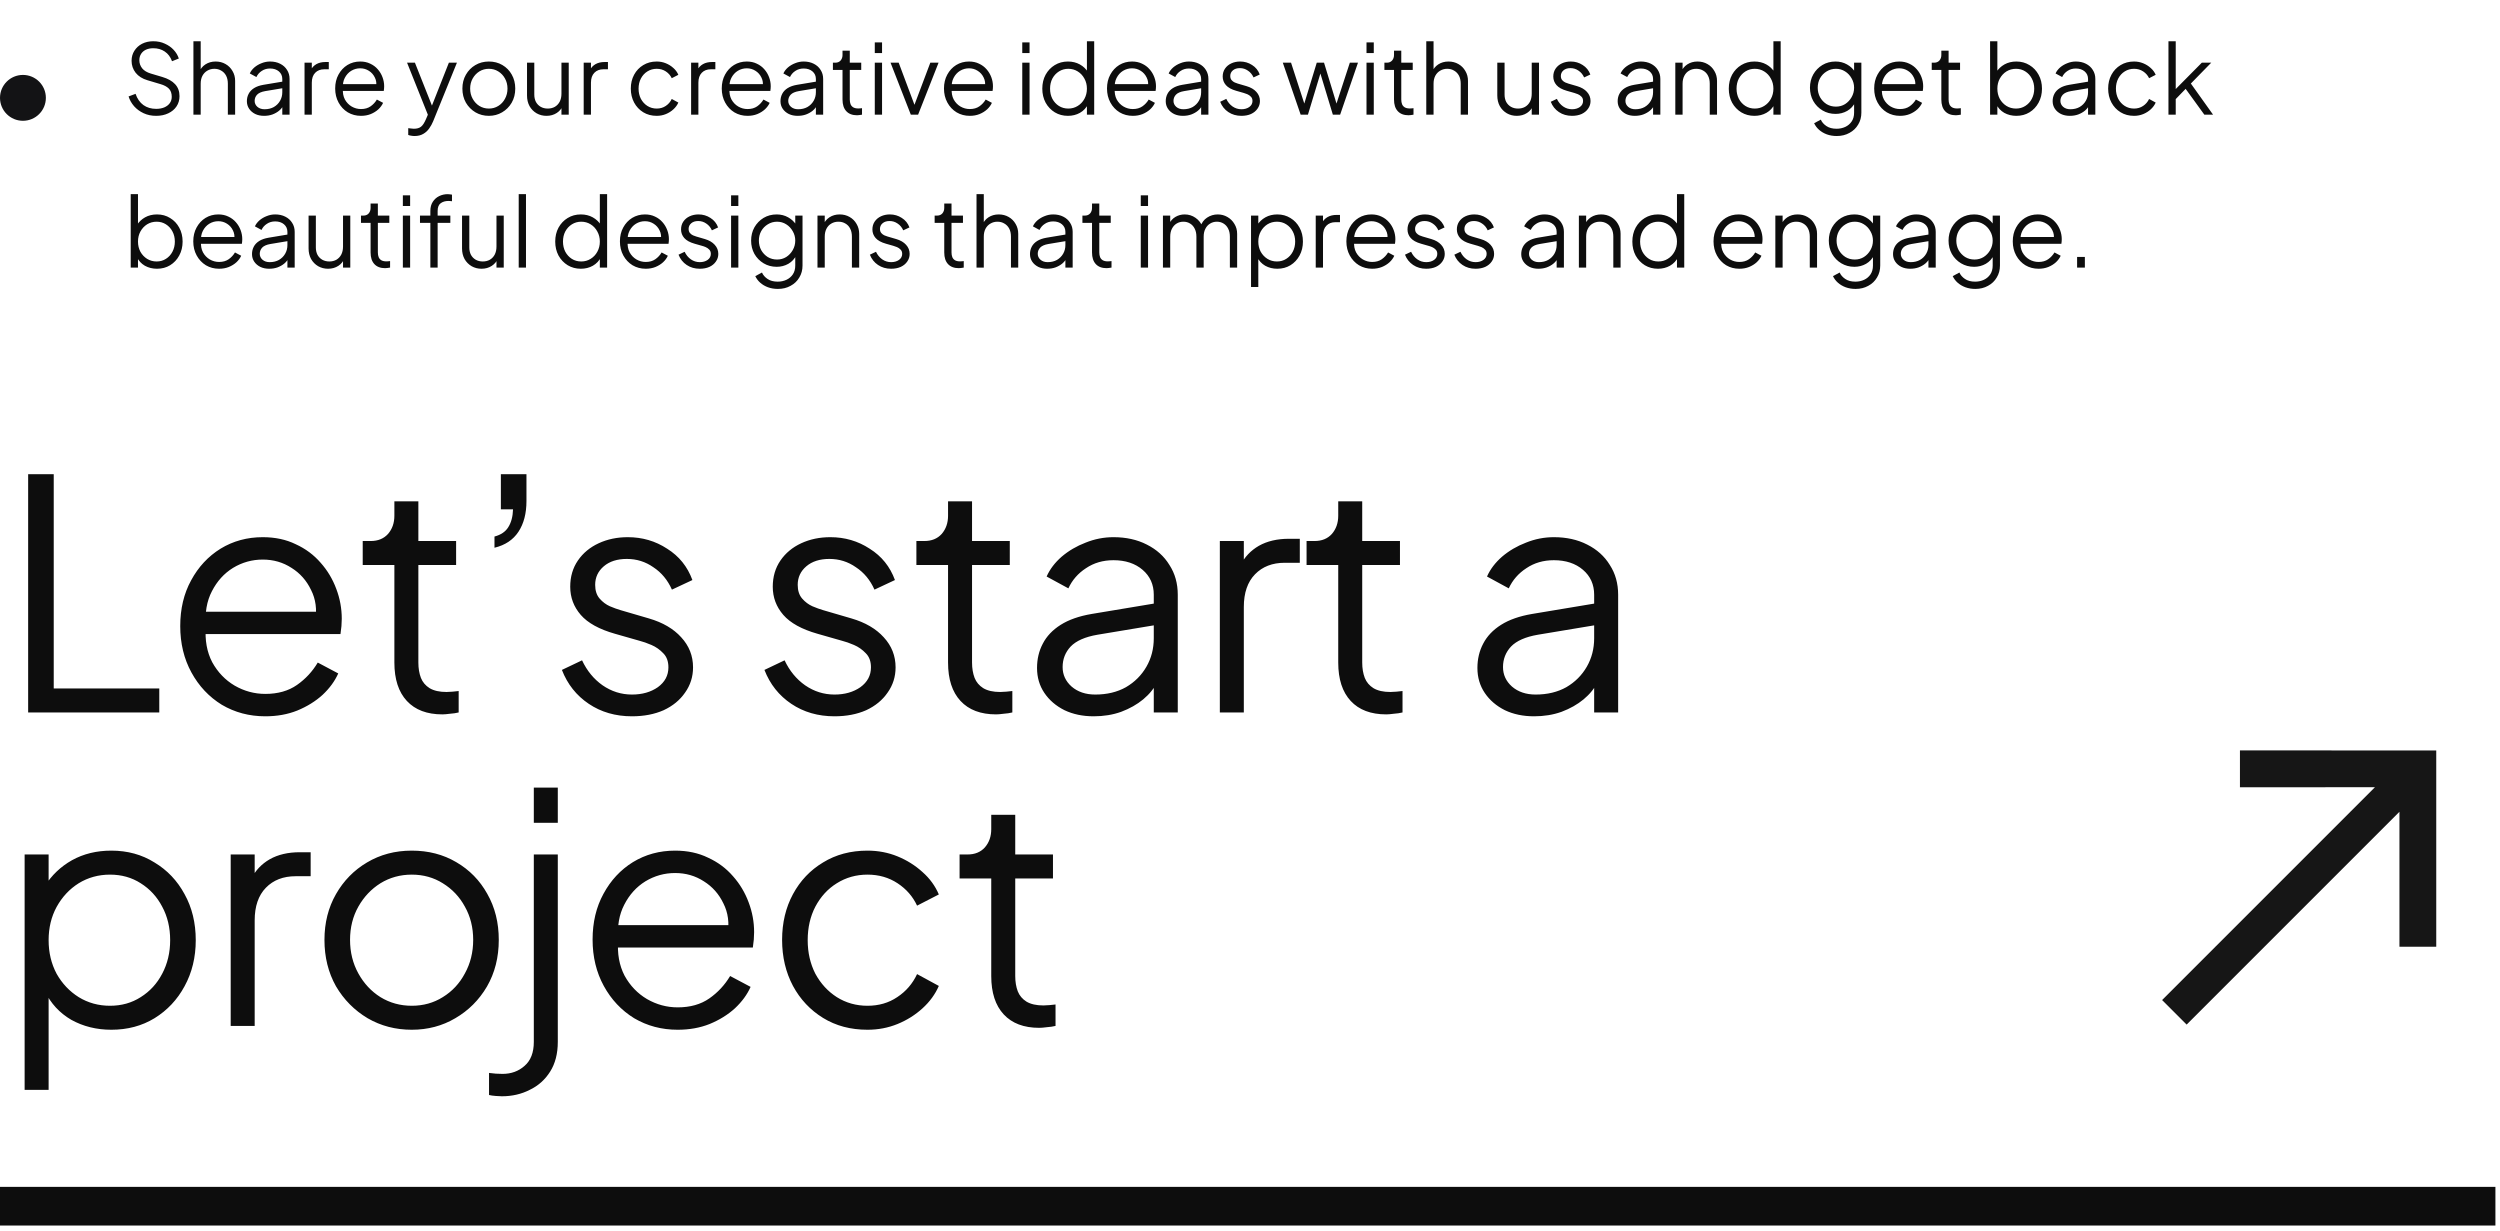
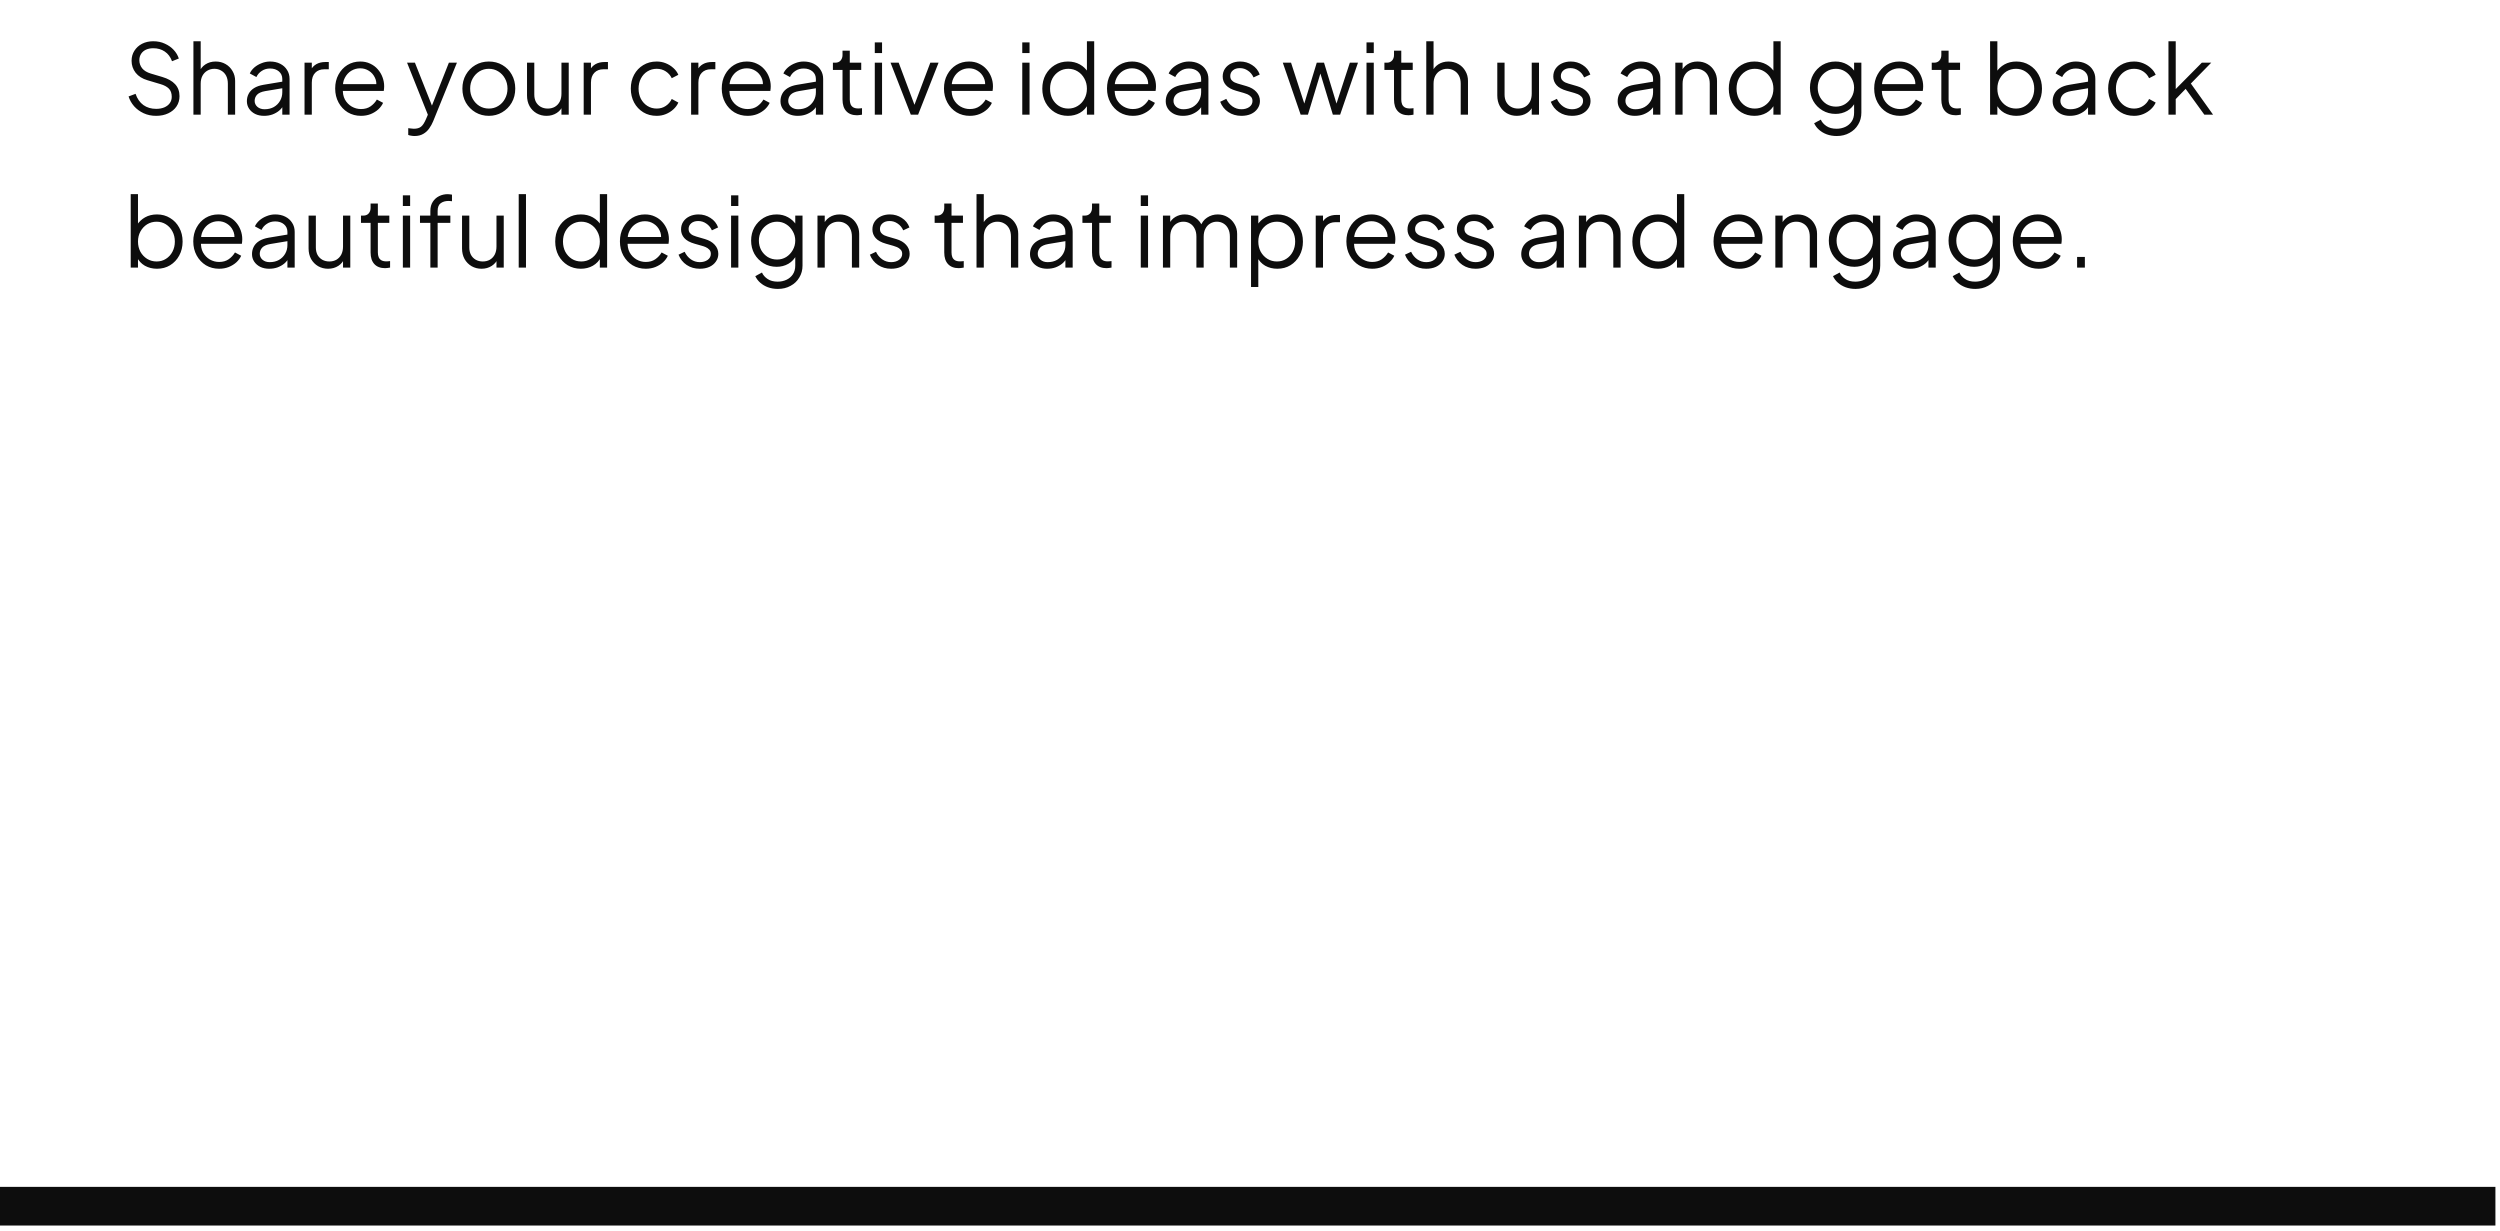
<svg xmlns="http://www.w3.org/2000/svg" width="327" height="161" viewBox="0 0 327 161" fill="none">
  <g clip-path="url(#clip0_190_1192)">
    <g clip-path="url(#clip1_190_1192)">
      <g clip-path="url(#clip2_190_1192)">
-         <path d="M6 12.8C6 11.143 4.657 9.8 3 9.8C1.343 9.8 0 11.143 0 12.8C0 14.457 1.343 15.8 3 15.8C4.657 15.8 6 14.457 6 12.8Z" fill="#131315" />
-       </g>
+         </g>
    </g>
  </g>
  <path d="M20.421 15.152C19.821 15.152 19.275 15.038 18.785 14.81C18.294 14.581 17.88 14.277 17.541 13.896C17.203 13.507 16.962 13.08 16.818 12.615L17.731 12.272C17.951 12.915 18.294 13.406 18.759 13.744C19.224 14.074 19.778 14.239 20.421 14.239C20.827 14.239 21.182 14.175 21.487 14.048C21.8 13.913 22.041 13.727 22.21 13.49C22.379 13.253 22.464 12.979 22.464 12.665C22.464 12.2 22.337 11.841 22.083 11.587C21.829 11.333 21.466 11.139 20.992 11.003L19.292 10.496C18.624 10.301 18.108 9.976 17.744 9.519C17.389 9.062 17.211 8.542 17.211 7.958C17.211 7.459 17.334 7.02 17.579 6.639C17.825 6.25 18.159 5.945 18.581 5.725C19.013 5.506 19.499 5.396 20.041 5.396C20.607 5.396 21.115 5.501 21.563 5.713C22.02 5.916 22.405 6.186 22.718 6.525C23.031 6.863 23.255 7.239 23.39 7.654L22.502 8.009C22.299 7.451 21.982 7.028 21.55 6.74C21.128 6.453 20.628 6.309 20.053 6.309C19.689 6.309 19.368 6.372 19.089 6.499C18.818 6.626 18.607 6.808 18.455 7.045C18.302 7.282 18.226 7.561 18.226 7.882C18.226 8.271 18.349 8.622 18.594 8.935C18.84 9.24 19.216 9.468 19.723 9.62L21.221 10.065C21.965 10.284 22.527 10.602 22.908 11.016C23.289 11.431 23.479 11.951 23.479 12.577C23.479 13.084 23.348 13.533 23.086 13.922C22.832 14.302 22.472 14.602 22.007 14.822C21.55 15.042 21.022 15.152 20.421 15.152ZM25.299 15V5.396H26.251V9.519L26.035 9.468C26.204 9.028 26.479 8.682 26.86 8.428C27.249 8.174 27.697 8.047 28.205 8.047C28.687 8.047 29.118 8.157 29.499 8.377C29.888 8.597 30.192 8.902 30.412 9.291C30.641 9.671 30.755 10.103 30.755 10.585V15H29.803V10.953C29.803 10.538 29.727 10.187 29.575 9.9C29.423 9.612 29.211 9.392 28.941 9.24C28.678 9.079 28.378 8.999 28.04 8.999C27.701 8.999 27.397 9.079 27.126 9.24C26.856 9.392 26.64 9.616 26.479 9.912C26.327 10.2 26.251 10.547 26.251 10.953V15H25.299ZM34.539 15.152C34.108 15.152 33.723 15.072 33.384 14.911C33.046 14.742 32.78 14.514 32.585 14.226C32.391 13.938 32.293 13.609 32.293 13.236C32.293 12.881 32.369 12.56 32.522 12.272C32.674 11.976 32.911 11.727 33.232 11.524C33.553 11.321 33.964 11.177 34.463 11.092L37.127 10.648V11.511L34.691 11.917C34.201 12.002 33.845 12.158 33.625 12.386C33.414 12.615 33.308 12.885 33.308 13.198C33.308 13.503 33.427 13.761 33.663 13.972C33.909 14.184 34.222 14.29 34.602 14.29C35.068 14.29 35.474 14.192 35.82 13.998C36.167 13.795 36.438 13.524 36.632 13.186C36.827 12.847 36.924 12.471 36.924 12.056V10.331C36.924 9.925 36.776 9.595 36.48 9.341C36.184 9.088 35.799 8.961 35.325 8.961C34.911 8.961 34.547 9.066 34.234 9.278C33.921 9.481 33.689 9.747 33.537 10.077L32.674 9.608C32.801 9.32 32.999 9.058 33.27 8.821C33.549 8.584 33.867 8.398 34.222 8.263C34.577 8.119 34.945 8.047 35.325 8.047C35.825 8.047 36.264 8.145 36.645 8.339C37.034 8.534 37.334 8.804 37.546 9.151C37.766 9.489 37.876 9.883 37.876 10.331V15H36.924V13.642L37.064 13.782C36.945 14.036 36.759 14.268 36.505 14.48C36.26 14.683 35.968 14.848 35.63 14.975C35.3 15.093 34.936 15.152 34.539 15.152ZM39.833 15V8.2H40.785V9.316L40.658 9.151C40.818 8.83 41.059 8.576 41.381 8.39C41.711 8.204 42.108 8.111 42.574 8.111H43.005V9.062H42.408C41.918 9.062 41.525 9.214 41.229 9.519C40.932 9.823 40.785 10.255 40.785 10.813V15H39.833ZM47.216 15.152C46.581 15.152 46.006 15 45.49 14.695C44.983 14.383 44.581 13.955 44.285 13.414C43.989 12.873 43.841 12.259 43.841 11.574C43.841 10.889 43.985 10.284 44.272 9.76C44.56 9.227 44.949 8.809 45.439 8.504C45.938 8.2 46.497 8.047 47.114 8.047C47.605 8.047 48.04 8.14 48.421 8.326C48.81 8.504 49.14 8.749 49.411 9.062C49.681 9.367 49.889 9.714 50.032 10.103C50.176 10.483 50.248 10.877 50.248 11.283C50.248 11.367 50.244 11.464 50.235 11.574C50.227 11.676 50.214 11.782 50.197 11.892H44.45V11.003H49.652L49.195 11.384C49.271 10.919 49.216 10.504 49.03 10.141C48.852 9.769 48.594 9.477 48.256 9.265C47.918 9.045 47.537 8.935 47.114 8.935C46.691 8.935 46.298 9.045 45.934 9.265C45.579 9.485 45.3 9.794 45.097 10.191C44.894 10.581 44.813 11.046 44.856 11.587C44.813 12.128 44.898 12.602 45.11 13.008C45.33 13.406 45.626 13.714 45.998 13.934C46.378 14.154 46.784 14.264 47.216 14.264C47.715 14.264 48.133 14.146 48.472 13.909C48.81 13.672 49.085 13.376 49.296 13.021L50.108 13.452C49.973 13.757 49.766 14.04 49.487 14.302C49.208 14.556 48.873 14.763 48.484 14.924C48.104 15.076 47.681 15.152 47.216 15.152ZM54.221 17.791C54.086 17.791 53.946 17.779 53.803 17.753C53.667 17.736 53.532 17.702 53.397 17.652V16.764C53.481 16.772 53.587 16.785 53.714 16.802C53.849 16.827 53.984 16.84 54.12 16.84C54.534 16.84 54.851 16.751 55.071 16.573C55.291 16.404 55.507 16.074 55.718 15.584L56.15 14.569L56.124 15.406L53.244 8.2H54.272L56.632 14.15H56.365L58.713 8.2H59.766L56.657 15.863C56.522 16.193 56.348 16.506 56.137 16.802C55.934 17.098 55.676 17.334 55.363 17.512C55.05 17.698 54.669 17.791 54.221 17.791ZM63.944 15.152C63.302 15.152 62.718 15 62.194 14.695C61.669 14.383 61.251 13.96 60.938 13.427C60.633 12.885 60.481 12.272 60.481 11.587C60.481 10.91 60.633 10.306 60.938 9.773C61.242 9.24 61.652 8.821 62.168 8.517C62.693 8.204 63.285 8.047 63.944 8.047C64.604 8.047 65.192 8.2 65.708 8.504C66.232 8.809 66.643 9.227 66.939 9.76C67.243 10.293 67.395 10.902 67.395 11.587C67.395 12.281 67.239 12.898 66.926 13.439C66.613 13.972 66.194 14.391 65.67 14.695C65.154 15 64.579 15.152 63.944 15.152ZM63.944 14.201C64.401 14.201 64.811 14.086 65.175 13.858C65.547 13.63 65.839 13.317 66.051 12.919C66.27 12.522 66.38 12.078 66.38 11.587C66.38 11.097 66.27 10.657 66.051 10.268C65.839 9.878 65.547 9.57 65.175 9.341C64.811 9.113 64.401 8.999 63.944 8.999C63.488 8.999 63.073 9.113 62.701 9.341C62.337 9.57 62.046 9.878 61.826 10.268C61.606 10.657 61.496 11.097 61.496 11.587C61.496 12.078 61.606 12.522 61.826 12.919C62.046 13.317 62.337 13.63 62.701 13.858C63.073 14.086 63.488 14.201 63.944 14.201ZM71.484 15.152C71.011 15.152 70.579 15.042 70.19 14.822C69.801 14.594 69.492 14.281 69.264 13.883C69.044 13.477 68.934 13.012 68.934 12.488V8.2H69.886V12.374C69.886 12.737 69.958 13.059 70.101 13.338C70.254 13.609 70.461 13.82 70.723 13.972C70.994 14.125 71.302 14.201 71.649 14.201C71.996 14.201 72.305 14.125 72.575 13.972C72.846 13.812 73.058 13.588 73.21 13.3C73.362 13.004 73.438 12.653 73.438 12.247V8.2H74.39V15H73.438V13.681L73.654 13.731C73.493 14.171 73.218 14.518 72.829 14.772C72.44 15.025 71.992 15.152 71.484 15.152ZM76.347 15V8.2H77.298V9.316L77.171 9.151C77.332 8.83 77.573 8.576 77.895 8.39C78.224 8.204 78.622 8.111 79.087 8.111H79.519V9.062H78.922C78.432 9.062 78.038 9.214 77.742 9.519C77.446 9.823 77.298 10.255 77.298 10.813V15H76.347ZM85.898 15.152C85.23 15.152 84.642 14.996 84.134 14.683C83.627 14.37 83.229 13.947 82.942 13.414C82.654 12.873 82.51 12.264 82.51 11.587C82.51 10.91 82.654 10.306 82.942 9.773C83.229 9.24 83.627 8.821 84.134 8.517C84.642 8.204 85.23 8.047 85.898 8.047C86.321 8.047 86.719 8.123 87.091 8.276C87.463 8.428 87.793 8.635 88.08 8.897C88.368 9.151 88.584 9.447 88.727 9.785L87.865 10.229C87.695 9.866 87.437 9.57 87.091 9.341C86.744 9.113 86.346 8.999 85.898 8.999C85.45 8.999 85.044 9.113 84.68 9.341C84.325 9.561 84.041 9.87 83.83 10.268C83.627 10.657 83.525 11.101 83.525 11.6C83.525 12.09 83.627 12.534 83.83 12.932C84.041 13.321 84.325 13.63 84.68 13.858C85.044 14.086 85.45 14.201 85.898 14.201C86.346 14.201 86.74 14.086 87.078 13.858C87.425 13.63 87.687 13.325 87.865 12.945L88.727 13.414C88.584 13.744 88.368 14.04 88.08 14.302C87.793 14.564 87.463 14.772 87.091 14.924C86.719 15.076 86.321 15.152 85.898 15.152ZM90.397 15V8.2H91.349V9.316L91.222 9.151C91.382 8.83 91.624 8.576 91.945 8.39C92.275 8.204 92.672 8.111 93.138 8.111H93.569V9.062H92.973C92.482 9.062 92.089 9.214 91.793 9.519C91.497 9.823 91.349 10.255 91.349 10.813V15H90.397ZM97.78 15.152C97.145 15.152 96.57 15 96.054 14.695C95.547 14.383 95.145 13.955 94.849 13.414C94.553 12.873 94.405 12.259 94.405 11.574C94.405 10.889 94.549 10.284 94.836 9.76C95.124 9.227 95.513 8.809 96.004 8.504C96.503 8.2 97.061 8.047 97.678 8.047C98.169 8.047 98.605 8.14 98.985 8.326C99.374 8.504 99.704 8.749 99.975 9.062C100.245 9.367 100.453 9.714 100.596 10.103C100.74 10.483 100.812 10.877 100.812 11.283C100.812 11.367 100.808 11.464 100.799 11.574C100.791 11.676 100.778 11.782 100.761 11.892H95.014V11.003H100.216L99.759 11.384C99.835 10.919 99.78 10.504 99.594 10.141C99.416 9.769 99.159 9.477 98.82 9.265C98.482 9.045 98.101 8.935 97.678 8.935C97.255 8.935 96.862 9.045 96.498 9.265C96.143 9.485 95.864 9.794 95.661 10.191C95.458 10.581 95.378 11.046 95.42 11.587C95.378 12.128 95.462 12.602 95.674 13.008C95.894 13.406 96.19 13.714 96.562 13.934C96.942 14.154 97.349 14.264 97.78 14.264C98.279 14.264 98.698 14.146 99.036 13.909C99.374 13.672 99.649 13.376 99.861 13.021L100.673 13.452C100.537 13.757 100.33 14.04 100.051 14.302C99.772 14.556 99.438 14.763 99.049 14.924C98.668 15.076 98.245 15.152 97.78 15.152ZM104.333 15.152C103.901 15.152 103.516 15.072 103.178 14.911C102.84 14.742 102.573 14.514 102.379 14.226C102.184 13.938 102.087 13.609 102.087 13.236C102.087 12.881 102.163 12.56 102.315 12.272C102.467 11.976 102.704 11.727 103.026 11.524C103.347 11.321 103.757 11.177 104.256 11.092L106.921 10.648V11.511L104.485 11.917C103.994 12.002 103.639 12.158 103.419 12.386C103.208 12.615 103.102 12.885 103.102 13.198C103.102 13.503 103.22 13.761 103.457 13.972C103.702 14.184 104.015 14.29 104.396 14.29C104.861 14.29 105.267 14.192 105.614 13.998C105.961 13.795 106.231 13.524 106.426 13.186C106.621 12.847 106.718 12.471 106.718 12.056V10.331C106.718 9.925 106.57 9.595 106.274 9.341C105.978 9.088 105.593 8.961 105.119 8.961C104.705 8.961 104.341 9.066 104.028 9.278C103.715 9.481 103.482 9.747 103.33 10.077L102.467 9.608C102.594 9.32 102.793 9.058 103.064 8.821C103.343 8.584 103.66 8.398 104.015 8.263C104.371 8.119 104.739 8.047 105.119 8.047C105.618 8.047 106.058 8.145 106.439 8.339C106.828 8.534 107.128 8.804 107.339 9.151C107.559 9.489 107.669 9.883 107.669 10.331V15H106.718V13.642L106.857 13.782C106.739 14.036 106.553 14.268 106.299 14.48C106.054 14.683 105.762 14.848 105.424 14.975C105.094 15.093 104.73 15.152 104.333 15.152ZM112.104 15.076C111.495 15.076 111.025 14.899 110.695 14.543C110.365 14.188 110.201 13.681 110.201 13.021V9.151H108.944V8.2H109.262C109.549 8.2 109.778 8.106 109.947 7.92C110.116 7.726 110.201 7.485 110.201 7.197V6.626H111.152V8.2H112.649V9.151H111.152V13.021C111.152 13.249 111.186 13.452 111.254 13.63C111.321 13.799 111.435 13.934 111.596 14.036C111.765 14.137 111.989 14.188 112.269 14.188C112.336 14.188 112.417 14.184 112.51 14.175C112.603 14.167 112.683 14.158 112.751 14.15V15C112.649 15.025 112.535 15.042 112.408 15.051C112.281 15.068 112.18 15.076 112.104 15.076ZM114.422 15V8.2H115.373V15H114.422ZM114.422 6.943V5.548H115.373V6.943H114.422ZM119.135 15L116.483 8.2H117.549L119.782 14.163H119.44L121.685 8.2H122.764L120.087 15H119.135ZM126.847 15.152C126.213 15.152 125.638 15 125.122 14.695C124.614 14.383 124.212 13.955 123.916 13.414C123.62 12.873 123.472 12.259 123.472 11.574C123.472 10.889 123.616 10.284 123.904 9.76C124.191 9.227 124.58 8.809 125.071 8.504C125.57 8.2 126.128 8.047 126.746 8.047C127.236 8.047 127.672 8.14 128.052 8.326C128.441 8.504 128.771 8.749 129.042 9.062C129.313 9.367 129.52 9.714 129.664 10.103C129.808 10.483 129.879 10.877 129.879 11.283C129.879 11.367 129.875 11.464 129.867 11.574C129.858 11.676 129.846 11.782 129.829 11.892H124.081V11.003H129.283L128.826 11.384C128.902 10.919 128.847 10.504 128.661 10.141C128.484 9.769 128.226 9.477 127.887 9.265C127.549 9.045 127.169 8.935 126.746 8.935C126.323 8.935 125.929 9.045 125.566 9.265C125.21 9.485 124.931 9.794 124.728 10.191C124.525 10.581 124.445 11.046 124.487 11.587C124.445 12.128 124.53 12.602 124.741 13.008C124.961 13.406 125.257 13.714 125.629 13.934C126.01 14.154 126.416 14.264 126.847 14.264C127.346 14.264 127.765 14.146 128.103 13.909C128.441 13.672 128.716 13.376 128.928 13.021L129.74 13.452C129.605 13.757 129.397 14.04 129.118 14.302C128.839 14.556 128.505 14.763 128.116 14.924C127.735 15.076 127.312 15.152 126.847 15.152ZM133.713 15V8.2H134.665V15H133.713ZM133.713 6.943V5.548H134.665V6.943H133.713ZM139.683 15.152C139.048 15.152 138.477 15 137.97 14.695C137.462 14.383 137.061 13.96 136.765 13.427C136.477 12.885 136.333 12.276 136.333 11.6C136.333 10.915 136.477 10.306 136.765 9.773C137.061 9.24 137.458 8.821 137.957 8.517C138.465 8.204 139.04 8.047 139.683 8.047C140.266 8.047 140.787 8.174 141.243 8.428C141.7 8.682 142.059 9.024 142.322 9.456L142.169 9.722V5.396H143.121V15H142.169V13.477L142.322 13.617C142.085 14.108 141.73 14.488 141.256 14.759C140.791 15.021 140.266 15.152 139.683 15.152ZM139.733 14.201C140.19 14.201 140.6 14.086 140.964 13.858C141.336 13.63 141.628 13.321 141.84 12.932C142.059 12.534 142.169 12.09 142.169 11.6C142.169 11.109 142.059 10.669 141.84 10.28C141.628 9.883 141.336 9.57 140.964 9.341C140.6 9.113 140.19 8.999 139.733 8.999C139.285 8.999 138.879 9.113 138.515 9.341C138.152 9.57 137.864 9.878 137.653 10.268C137.45 10.657 137.348 11.101 137.348 11.6C137.348 12.09 137.45 12.534 137.653 12.932C137.864 13.321 138.148 13.63 138.503 13.858C138.866 14.086 139.277 14.201 139.733 14.201ZM148.171 15.152C147.536 15.152 146.961 15 146.445 14.695C145.938 14.383 145.536 13.955 145.24 13.414C144.944 12.873 144.796 12.259 144.796 11.574C144.796 10.889 144.939 10.284 145.227 9.76C145.515 9.227 145.904 8.809 146.394 8.504C146.893 8.2 147.452 8.047 148.069 8.047C148.56 8.047 148.995 8.14 149.376 8.326C149.765 8.504 150.095 8.749 150.365 9.062C150.636 9.367 150.843 9.714 150.987 10.103C151.131 10.483 151.203 10.877 151.203 11.283C151.203 11.367 151.199 11.464 151.19 11.574C151.182 11.676 151.169 11.782 151.152 11.892H145.405V11.003H150.607L150.15 11.384C150.226 10.919 150.171 10.504 149.985 10.141C149.807 9.769 149.549 9.477 149.211 9.265C148.873 9.045 148.492 8.935 148.069 8.935C147.646 8.935 147.253 9.045 146.889 9.265C146.534 9.485 146.255 9.794 146.052 10.191C145.849 10.581 145.768 11.046 145.811 11.587C145.768 12.128 145.853 12.602 146.064 13.008C146.284 13.406 146.58 13.714 146.953 13.934C147.333 14.154 147.739 14.264 148.171 14.264C148.67 14.264 149.088 14.146 149.427 13.909C149.765 13.672 150.04 13.376 150.251 13.021L151.063 13.452C150.928 13.757 150.721 14.04 150.442 14.302C150.162 14.556 149.828 14.763 149.439 14.924C149.059 15.076 148.636 15.152 148.171 15.152ZM154.723 15.152C154.292 15.152 153.907 15.072 153.569 14.911C153.23 14.742 152.964 14.514 152.769 14.226C152.575 13.938 152.478 13.609 152.478 13.236C152.478 12.881 152.554 12.56 152.706 12.272C152.858 11.976 153.095 11.727 153.416 11.524C153.738 11.321 154.148 11.177 154.647 11.092L157.311 10.648V11.511L154.875 11.917C154.385 12.002 154.03 12.158 153.81 12.386C153.598 12.615 153.493 12.885 153.493 13.198C153.493 13.503 153.611 13.761 153.848 13.972C154.093 14.184 154.406 14.29 154.787 14.29C155.252 14.29 155.658 14.192 156.005 13.998C156.351 13.795 156.622 13.524 156.817 13.186C157.011 12.847 157.108 12.471 157.108 12.056V10.331C157.108 9.925 156.96 9.595 156.664 9.341C156.368 9.088 155.984 8.961 155.51 8.961C155.095 8.961 154.732 9.066 154.419 9.278C154.106 9.481 153.873 9.747 153.721 10.077L152.858 9.608C152.985 9.32 153.184 9.058 153.454 8.821C153.734 8.584 154.051 8.398 154.406 8.263C154.761 8.119 155.129 8.047 155.51 8.047C156.009 8.047 156.449 8.145 156.829 8.339C157.218 8.534 157.519 8.804 157.73 9.151C157.95 9.489 158.06 9.883 158.06 10.331V15H157.108V13.642L157.248 13.782C157.13 14.036 156.944 14.268 156.69 14.48C156.444 14.683 156.153 14.848 155.814 14.975C155.484 15.093 155.121 15.152 154.723 15.152ZM162.377 15.152C161.726 15.152 161.155 14.987 160.664 14.657C160.174 14.328 159.819 13.879 159.599 13.313L160.398 12.932C160.592 13.346 160.863 13.676 161.21 13.922C161.565 14.167 161.954 14.29 162.377 14.29C162.783 14.29 163.126 14.192 163.405 13.998C163.684 13.795 163.824 13.533 163.824 13.211C163.824 12.974 163.756 12.788 163.621 12.653C163.485 12.509 163.329 12.399 163.151 12.323C162.973 12.247 162.817 12.192 162.682 12.158L161.705 11.879C161.079 11.701 160.626 11.452 160.347 11.13C160.068 10.809 159.928 10.437 159.928 10.014C159.928 9.616 160.03 9.269 160.233 8.973C160.436 8.677 160.711 8.449 161.058 8.288C161.404 8.128 161.789 8.047 162.212 8.047C162.787 8.047 163.308 8.2 163.773 8.504C164.246 8.8 164.581 9.214 164.775 9.747L163.963 10.128C163.794 9.747 163.549 9.451 163.227 9.24C162.914 9.02 162.563 8.91 162.174 8.91C161.794 8.91 161.489 9.007 161.261 9.202C161.032 9.396 160.918 9.642 160.918 9.938C160.918 10.166 160.977 10.348 161.096 10.483C161.214 10.619 161.349 10.72 161.502 10.788C161.662 10.855 161.802 10.906 161.92 10.94L163.05 11.27C163.599 11.431 164.027 11.68 164.331 12.018C164.644 12.357 164.8 12.754 164.8 13.211C164.8 13.583 164.695 13.917 164.483 14.213C164.28 14.509 163.997 14.742 163.633 14.911C163.27 15.072 162.851 15.152 162.377 15.152ZM170.126 15L167.791 8.2H168.869L170.798 14.15H170.417L172.232 8.2H173.183L174.998 14.15H174.617L176.558 8.2H177.624L175.289 15H174.338L172.574 9.176H172.841L171.077 15H170.126ZM178.739 15V8.2H179.69V15H178.739ZM178.739 6.943V5.548H179.69V6.943H178.739ZM184.239 15.076C183.63 15.076 183.161 14.899 182.831 14.543C182.501 14.188 182.336 13.681 182.336 13.021V9.151H181.08V8.2H181.397C181.685 8.2 181.913 8.106 182.082 7.92C182.251 7.726 182.336 7.485 182.336 7.197V6.626H183.287V8.2H184.785V9.151H183.287V13.021C183.287 13.249 183.321 13.452 183.389 13.63C183.457 13.799 183.571 13.934 183.732 14.036C183.901 14.137 184.125 14.188 184.404 14.188C184.472 14.188 184.552 14.184 184.645 14.175C184.738 14.167 184.818 14.158 184.886 14.15V15C184.785 15.025 184.67 15.042 184.544 15.051C184.417 15.068 184.315 15.076 184.239 15.076ZM186.557 15V5.396H187.509V9.519L187.293 9.468C187.462 9.028 187.737 8.682 188.118 8.428C188.507 8.174 188.955 8.047 189.462 8.047C189.945 8.047 190.376 8.157 190.757 8.377C191.146 8.597 191.45 8.902 191.67 9.291C191.898 9.671 192.013 10.103 192.013 10.585V15H191.061V10.953C191.061 10.538 190.985 10.187 190.833 9.9C190.68 9.612 190.469 9.392 190.198 9.24C189.936 9.079 189.636 8.999 189.297 8.999C188.959 8.999 188.655 9.079 188.384 9.24C188.113 9.392 187.898 9.616 187.737 9.912C187.585 10.2 187.509 10.547 187.509 10.953V15H186.557ZM198.396 15.152C197.923 15.152 197.491 15.042 197.102 14.822C196.713 14.594 196.405 14.281 196.176 13.883C195.956 13.477 195.846 13.012 195.846 12.488V8.2H196.798V12.374C196.798 12.737 196.87 13.059 197.014 13.338C197.166 13.609 197.373 13.82 197.635 13.972C197.906 14.125 198.215 14.201 198.561 14.201C198.908 14.201 199.217 14.125 199.488 13.972C199.758 13.812 199.97 13.588 200.122 13.3C200.274 13.004 200.35 12.653 200.35 12.247V8.2H201.302V15H200.35V13.681L200.566 13.731C200.405 14.171 200.13 14.518 199.741 14.772C199.352 15.025 198.904 15.152 198.396 15.152ZM205.619 15.152C204.967 15.152 204.397 14.987 203.906 14.657C203.415 14.328 203.06 13.879 202.84 13.313L203.639 12.932C203.834 13.346 204.105 13.676 204.451 13.922C204.807 14.167 205.196 14.29 205.619 14.29C206.025 14.29 206.367 14.192 206.646 13.998C206.926 13.795 207.065 13.533 207.065 13.211C207.065 12.974 206.997 12.788 206.862 12.653C206.727 12.509 206.57 12.399 206.393 12.323C206.215 12.247 206.059 12.192 205.923 12.158L204.946 11.879C204.32 11.701 203.868 11.452 203.589 11.13C203.31 10.809 203.17 10.437 203.17 10.014C203.17 9.616 203.272 9.269 203.475 8.973C203.678 8.677 203.952 8.449 204.299 8.288C204.646 8.128 205.031 8.047 205.454 8.047C206.029 8.047 206.549 8.2 207.014 8.504C207.488 8.8 207.822 9.214 208.017 9.747L207.205 10.128C207.036 9.747 206.79 9.451 206.469 9.24C206.156 9.02 205.805 8.91 205.416 8.91C205.035 8.91 204.731 9.007 204.502 9.202C204.274 9.396 204.16 9.642 204.16 9.938C204.16 10.166 204.219 10.348 204.337 10.483C204.456 10.619 204.591 10.72 204.743 10.788C204.904 10.855 205.044 10.906 205.162 10.94L206.291 11.27C206.841 11.431 207.268 11.68 207.573 12.018C207.886 12.357 208.042 12.754 208.042 13.211C208.042 13.583 207.936 13.917 207.725 14.213C207.522 14.509 207.239 14.742 206.875 14.911C206.511 15.072 206.092 15.152 205.619 15.152ZM213.837 15.152C213.405 15.152 213.02 15.072 212.682 14.911C212.344 14.742 212.077 14.514 211.883 14.226C211.688 13.938 211.591 13.609 211.591 13.236C211.591 12.881 211.667 12.56 211.819 12.272C211.972 11.976 212.208 11.727 212.53 11.524C212.851 11.321 213.261 11.177 213.76 11.092L216.425 10.648V11.511L213.989 11.917C213.498 12.002 213.143 12.158 212.923 12.386C212.712 12.615 212.606 12.885 212.606 13.198C212.606 13.503 212.724 13.761 212.961 13.972C213.206 14.184 213.519 14.29 213.9 14.29C214.365 14.29 214.771 14.192 215.118 13.998C215.465 13.795 215.735 13.524 215.93 13.186C216.125 12.847 216.222 12.471 216.222 12.056V10.331C216.222 9.925 216.074 9.595 215.778 9.341C215.482 9.088 215.097 8.961 214.623 8.961C214.209 8.961 213.845 9.066 213.532 9.278C213.219 9.481 212.987 9.747 212.834 10.077L211.972 9.608C212.098 9.32 212.297 9.058 212.568 8.821C212.847 8.584 213.164 8.398 213.519 8.263C213.875 8.119 214.243 8.047 214.623 8.047C215.122 8.047 215.562 8.145 215.943 8.339C216.332 8.534 216.632 8.804 216.844 9.151C217.063 9.489 217.173 9.883 217.173 10.331V15H216.222V13.642L216.361 13.782C216.243 14.036 216.057 14.268 215.803 14.48C215.558 14.683 215.266 14.848 214.928 14.975C214.598 15.093 214.234 15.152 213.837 15.152ZM219.131 15V8.2H220.082V9.519L219.866 9.468C220.036 9.028 220.311 8.682 220.691 8.428C221.08 8.174 221.529 8.047 222.036 8.047C222.518 8.047 222.95 8.157 223.33 8.377C223.719 8.597 224.024 8.902 224.244 9.291C224.472 9.671 224.586 10.103 224.586 10.585V15H223.635V10.953C223.635 10.538 223.559 10.187 223.406 9.9C223.263 9.612 223.055 9.392 222.785 9.24C222.522 9.079 222.218 8.999 221.871 8.999C221.524 8.999 221.216 9.079 220.945 9.24C220.674 9.392 220.463 9.616 220.311 9.912C220.158 10.2 220.082 10.547 220.082 10.953V15H219.131ZM229.474 15.152C228.84 15.152 228.269 15 227.761 14.695C227.254 14.383 226.852 13.96 226.556 13.427C226.268 12.885 226.125 12.276 226.125 11.6C226.125 10.915 226.268 10.306 226.556 9.773C226.852 9.24 227.249 8.821 227.749 8.517C228.256 8.204 228.831 8.047 229.474 8.047C230.058 8.047 230.578 8.174 231.035 8.428C231.491 8.682 231.851 9.024 232.113 9.456L231.961 9.722V5.396H232.912V15H231.961V13.477L232.113 13.617C231.876 14.108 231.521 14.488 231.047 14.759C230.582 15.021 230.058 15.152 229.474 15.152ZM229.525 14.201C229.982 14.201 230.392 14.086 230.755 13.858C231.128 13.63 231.419 13.321 231.631 12.932C231.851 12.534 231.961 12.09 231.961 11.6C231.961 11.109 231.851 10.669 231.631 10.28C231.419 9.883 231.128 9.57 230.755 9.341C230.392 9.113 229.982 8.999 229.525 8.999C229.076 8.999 228.67 9.113 228.307 9.341C227.943 9.57 227.655 9.878 227.444 10.268C227.241 10.657 227.14 11.101 227.14 11.6C227.14 12.09 227.241 12.534 227.444 12.932C227.655 13.321 227.939 13.63 228.294 13.858C228.658 14.086 229.068 14.201 229.525 14.201ZM240.245 17.791C239.779 17.791 239.348 17.719 238.95 17.576C238.561 17.432 238.223 17.233 237.935 16.979C237.656 16.734 237.441 16.446 237.288 16.116L238.164 15.647C238.299 15.969 238.54 16.248 238.887 16.484C239.234 16.721 239.678 16.84 240.219 16.84C240.634 16.84 241.014 16.759 241.361 16.599C241.708 16.438 241.987 16.201 242.198 15.888C242.41 15.575 242.516 15.19 242.516 14.734V13.224L242.668 13.363C242.431 13.854 242.08 14.235 241.615 14.505C241.15 14.767 240.642 14.899 240.092 14.899C239.458 14.899 238.887 14.746 238.38 14.442C237.872 14.137 237.47 13.727 237.174 13.211C236.887 12.687 236.743 12.107 236.743 11.473C236.743 10.83 236.887 10.251 237.174 9.735C237.47 9.219 237.868 8.809 238.367 8.504C238.874 8.2 239.45 8.047 240.092 8.047C240.642 8.047 241.141 8.174 241.589 8.428C242.046 8.682 242.406 9.024 242.668 9.456L242.516 9.722V8.2H243.467V14.734C243.467 15.317 243.328 15.837 243.049 16.294C242.778 16.759 242.397 17.123 241.907 17.385C241.425 17.656 240.871 17.791 240.245 17.791ZM240.143 13.947C240.583 13.947 240.98 13.837 241.336 13.617C241.691 13.389 241.974 13.088 242.186 12.716C242.406 12.336 242.516 11.921 242.516 11.473C242.516 11.025 242.406 10.614 242.186 10.242C241.974 9.862 241.691 9.561 241.336 9.341C240.98 9.113 240.583 8.999 240.143 8.999C239.695 8.999 239.289 9.113 238.925 9.341C238.561 9.561 238.274 9.857 238.062 10.229C237.859 10.602 237.758 11.016 237.758 11.473C237.758 11.921 237.859 12.336 238.062 12.716C238.274 13.088 238.557 13.389 238.912 13.617C239.276 13.837 239.686 13.947 240.143 13.947ZM248.518 15.152C247.884 15.152 247.309 15 246.793 14.695C246.285 14.383 245.883 13.955 245.587 13.414C245.291 12.873 245.143 12.259 245.143 11.574C245.143 10.889 245.287 10.284 245.575 9.76C245.862 9.227 246.251 8.809 246.742 8.504C247.241 8.2 247.799 8.047 248.417 8.047C248.907 8.047 249.343 8.14 249.724 8.326C250.113 8.504 250.443 8.749 250.713 9.062C250.984 9.367 251.191 9.714 251.335 10.103C251.479 10.483 251.551 10.877 251.551 11.283C251.551 11.367 251.546 11.464 251.538 11.574C251.529 11.676 251.517 11.782 251.5 11.892H245.752V11.003H250.954L250.497 11.384C250.574 10.919 250.519 10.504 250.333 10.141C250.155 9.769 249.897 9.477 249.559 9.265C249.22 9.045 248.84 8.935 248.417 8.935C247.994 8.935 247.601 9.045 247.237 9.265C246.882 9.485 246.602 9.794 246.399 10.191C246.196 10.581 246.116 11.046 246.158 11.587C246.116 12.128 246.201 12.602 246.412 13.008C246.632 13.406 246.928 13.714 247.3 13.934C247.681 14.154 248.087 14.264 248.518 14.264C249.017 14.264 249.436 14.146 249.774 13.909C250.113 13.672 250.388 13.376 250.599 13.021L251.411 13.452C251.276 13.757 251.068 14.04 250.789 14.302C250.51 14.556 250.176 14.763 249.787 14.924C249.406 15.076 248.983 15.152 248.518 15.152ZM255.829 15.076C255.22 15.076 254.751 14.899 254.421 14.543C254.091 14.188 253.926 13.681 253.926 13.021V9.151H252.67V8.2H252.987C253.275 8.2 253.503 8.106 253.672 7.92C253.842 7.726 253.926 7.485 253.926 7.197V6.626H254.878V8.2H256.375V9.151H254.878V13.021C254.878 13.249 254.911 13.452 254.979 13.63C255.047 13.799 255.161 13.934 255.322 14.036C255.491 14.137 255.715 14.188 255.994 14.188C256.062 14.188 256.142 14.184 256.235 14.175C256.328 14.167 256.409 14.158 256.476 14.15V15C256.375 15.025 256.261 15.042 256.134 15.051C256.007 15.068 255.905 15.076 255.829 15.076ZM263.741 15.152C263.158 15.152 262.629 15.021 262.155 14.759C261.69 14.488 261.339 14.108 261.102 13.617L261.255 13.477V15H260.303V5.396H261.255V9.722L261.102 9.456C261.373 9.024 261.733 8.682 262.181 8.428C262.638 8.174 263.158 8.047 263.741 8.047C264.384 8.047 264.955 8.204 265.454 8.517C265.962 8.821 266.359 9.24 266.647 9.773C266.943 10.306 267.091 10.915 267.091 11.6C267.091 12.276 266.943 12.885 266.647 13.427C266.359 13.96 265.962 14.383 265.454 14.695C264.955 15 264.384 15.152 263.741 15.152ZM263.691 14.201C264.147 14.201 264.553 14.086 264.909 13.858C265.272 13.63 265.556 13.321 265.759 12.932C265.97 12.534 266.076 12.09 266.076 11.6C266.076 11.101 265.97 10.657 265.759 10.268C265.556 9.878 265.272 9.57 264.909 9.341C264.553 9.113 264.147 8.999 263.691 8.999C263.234 8.999 262.819 9.113 262.447 9.341C262.084 9.57 261.792 9.883 261.572 10.28C261.36 10.669 261.255 11.109 261.255 11.6C261.255 12.09 261.36 12.534 261.572 12.932C261.792 13.321 262.084 13.63 262.447 13.858C262.819 14.086 263.234 14.201 263.691 14.201ZM270.732 15.152C270.301 15.152 269.916 15.072 269.578 14.911C269.239 14.742 268.973 14.514 268.778 14.226C268.584 13.938 268.486 13.609 268.486 13.236C268.486 12.881 268.563 12.56 268.715 12.272C268.867 11.976 269.104 11.727 269.425 11.524C269.747 11.321 270.157 11.177 270.656 11.092L273.32 10.648V11.511L270.884 11.917C270.394 12.002 270.038 12.158 269.819 12.386C269.607 12.615 269.501 12.885 269.501 13.198C269.501 13.503 269.62 13.761 269.857 13.972C270.102 14.184 270.415 14.29 270.796 14.29C271.261 14.29 271.667 14.192 272.014 13.998C272.36 13.795 272.631 13.524 272.826 13.186C273.02 12.847 273.117 12.471 273.117 12.056V10.331C273.117 9.925 272.969 9.595 272.673 9.341C272.377 9.088 271.992 8.961 271.519 8.961C271.104 8.961 270.741 9.066 270.428 9.278C270.115 9.481 269.882 9.747 269.73 10.077L268.867 9.608C268.994 9.32 269.193 9.058 269.463 8.821C269.742 8.584 270.06 8.398 270.415 8.263C270.77 8.119 271.138 8.047 271.519 8.047C272.018 8.047 272.458 8.145 272.838 8.339C273.227 8.534 273.528 8.804 273.739 9.151C273.959 9.489 274.069 9.883 274.069 10.331V15H273.117V13.642L273.257 13.782C273.138 14.036 272.952 14.268 272.699 14.48C272.453 14.683 272.162 14.848 271.823 14.975C271.493 15.093 271.13 15.152 270.732 15.152ZM279.135 15.152C278.466 15.152 277.879 14.996 277.371 14.683C276.864 14.37 276.466 13.947 276.178 13.414C275.891 12.873 275.747 12.264 275.747 11.587C275.747 10.91 275.891 10.306 276.178 9.773C276.466 9.24 276.864 8.821 277.371 8.517C277.879 8.204 278.466 8.047 279.135 8.047C279.557 8.047 279.955 8.123 280.327 8.276C280.699 8.428 281.029 8.635 281.317 8.897C281.604 9.151 281.82 9.447 281.964 9.785L281.101 10.229C280.932 9.866 280.674 9.57 280.327 9.341C279.98 9.113 279.583 8.999 279.135 8.999C278.686 8.999 278.28 9.113 277.917 9.341C277.561 9.561 277.278 9.87 277.067 10.268C276.864 10.657 276.762 11.101 276.762 11.6C276.762 12.09 276.864 12.534 277.067 12.932C277.278 13.321 277.561 13.63 277.917 13.858C278.28 14.086 278.686 14.201 279.135 14.201C279.583 14.201 279.976 14.086 280.315 13.858C280.661 13.63 280.924 13.325 281.101 12.945L281.964 13.414C281.82 13.744 281.604 14.04 281.317 14.302C281.029 14.564 280.699 14.772 280.327 14.924C279.955 15.076 279.557 15.152 279.135 15.152ZM283.634 15V5.396H284.585V12.12L284.179 12.056L287.998 8.2H289.229L286.564 10.927L289.47 15H288.328L285.6 11.232L286.209 11.283L284.268 13.287L284.585 12.501V15H283.634ZM20.535 35.152C19.952 35.152 19.423 35.021 18.949 34.759C18.484 34.488 18.133 34.108 17.896 33.617L18.049 33.477V35H17.097V25.396H18.049V29.722L17.896 29.456C18.167 29.024 18.526 28.682 18.975 28.428C19.432 28.174 19.952 28.047 20.535 28.047C21.178 28.047 21.749 28.204 22.248 28.517C22.756 28.821 23.153 29.24 23.441 29.773C23.737 30.306 23.885 30.915 23.885 31.6C23.885 32.276 23.737 32.885 23.441 33.427C23.153 33.96 22.756 34.383 22.248 34.696C21.749 35 21.178 35.152 20.535 35.152ZM20.485 34.201C20.941 34.201 21.347 34.087 21.703 33.858C22.066 33.63 22.35 33.321 22.553 32.932C22.764 32.534 22.87 32.09 22.87 31.6C22.87 31.101 22.764 30.657 22.553 30.268C22.35 29.878 22.066 29.57 21.703 29.341C21.347 29.113 20.941 28.999 20.485 28.999C20.028 28.999 19.613 29.113 19.241 29.341C18.878 29.57 18.586 29.883 18.366 30.28C18.154 30.669 18.049 31.109 18.049 31.6C18.049 32.09 18.154 32.534 18.366 32.932C18.586 33.321 18.878 33.63 19.241 33.858C19.613 34.087 20.028 34.201 20.485 34.201ZM28.655 35.152C28.021 35.152 27.446 35 26.93 34.696C26.422 34.383 26.02 33.955 25.724 33.414C25.428 32.873 25.28 32.26 25.28 31.574C25.28 30.889 25.424 30.285 25.712 29.76C25.999 29.227 26.388 28.808 26.879 28.504C27.378 28.2 27.936 28.047 28.554 28.047C29.044 28.047 29.48 28.14 29.861 28.326C30.25 28.504 30.579 28.749 30.85 29.062C31.121 29.367 31.328 29.713 31.472 30.103C31.616 30.483 31.688 30.877 31.688 31.283C31.688 31.367 31.683 31.464 31.675 31.574C31.666 31.676 31.654 31.782 31.637 31.892H25.889V31.003H31.091L30.634 31.384C30.711 30.919 30.656 30.504 30.47 30.141C30.292 29.768 30.034 29.477 29.696 29.265C29.357 29.045 28.977 28.935 28.554 28.935C28.131 28.935 27.738 29.045 27.374 29.265C27.019 29.485 26.739 29.794 26.537 30.191C26.334 30.581 26.253 31.046 26.295 31.587C26.253 32.128 26.338 32.602 26.549 33.008C26.769 33.406 27.065 33.714 27.437 33.934C27.818 34.154 28.224 34.264 28.655 34.264C29.154 34.264 29.573 34.146 29.911 33.909C30.25 33.672 30.525 33.376 30.736 33.021L31.548 33.452C31.413 33.757 31.206 34.04 30.926 34.302C30.647 34.556 30.313 34.763 29.924 34.924C29.543 35.076 29.12 35.152 28.655 35.152ZM35.208 35.152C34.777 35.152 34.392 35.072 34.053 34.911C33.715 34.742 33.449 34.514 33.254 34.226C33.059 33.938 32.962 33.609 32.962 33.236C32.962 32.881 33.038 32.56 33.191 32.272C33.343 31.976 33.58 31.727 33.901 31.524C34.223 31.321 34.633 31.177 35.132 31.092L37.796 30.648V31.511L35.36 31.917C34.87 32.002 34.514 32.158 34.294 32.386C34.083 32.615 33.977 32.885 33.977 33.198C33.977 33.503 34.096 33.761 34.333 33.972C34.578 34.184 34.891 34.289 35.271 34.289C35.737 34.289 36.143 34.192 36.489 33.998C36.836 33.795 37.107 33.524 37.301 33.186C37.496 32.847 37.593 32.471 37.593 32.056V30.331C37.593 29.925 37.445 29.595 37.149 29.341C36.853 29.088 36.468 28.961 35.995 28.961C35.58 28.961 35.216 29.067 34.904 29.278C34.59 29.481 34.358 29.747 34.206 30.077L33.343 29.608C33.47 29.32 33.669 29.058 33.939 28.821C34.218 28.584 34.535 28.398 34.891 28.263C35.246 28.119 35.614 28.047 35.995 28.047C36.494 28.047 36.934 28.145 37.314 28.339C37.703 28.534 38.003 28.804 38.215 29.151C38.435 29.489 38.545 29.883 38.545 30.331V35H37.593V33.642L37.733 33.782C37.614 34.036 37.428 34.268 37.175 34.48C36.929 34.683 36.637 34.848 36.299 34.975C35.969 35.093 35.605 35.152 35.208 35.152ZM42.913 35.152C42.439 35.152 42.008 35.042 41.618 34.822C41.229 34.594 40.921 34.281 40.692 33.883C40.472 33.477 40.362 33.012 40.362 32.488V28.2H41.314V32.374C41.314 32.737 41.386 33.059 41.53 33.338C41.682 33.609 41.889 33.82 42.151 33.972C42.422 34.125 42.731 34.201 43.078 34.201C43.424 34.201 43.733 34.125 44.004 33.972C44.274 33.812 44.486 33.587 44.638 33.3C44.79 33.004 44.867 32.653 44.867 32.247V28.2H45.818V35H44.867V33.681L45.082 33.731C44.922 34.171 44.647 34.518 44.258 34.772C43.868 35.025 43.42 35.152 42.913 35.152ZM50.376 35.076C49.767 35.076 49.297 34.898 48.968 34.543C48.638 34.188 48.473 33.681 48.473 33.021V29.151H47.217V28.2H47.534C47.822 28.2 48.05 28.107 48.219 27.92C48.388 27.726 48.473 27.485 48.473 27.197V26.626H49.424V28.2H50.922V29.151H49.424V33.021C49.424 33.249 49.458 33.452 49.526 33.63C49.594 33.799 49.708 33.934 49.868 34.036C50.038 34.137 50.262 34.188 50.541 34.188C50.609 34.188 50.689 34.184 50.782 34.175C50.875 34.167 50.955 34.158 51.023 34.15V35C50.922 35.025 50.807 35.042 50.681 35.051C50.554 35.068 50.452 35.076 50.376 35.076ZM52.694 35V28.2H53.645V35H52.694ZM52.694 26.943V25.548H53.645V26.943H52.694ZM56.291 35V29.151H54.934V28.2H56.291V27.59C56.291 27.117 56.397 26.719 56.608 26.398C56.82 26.068 57.099 25.819 57.446 25.649C57.792 25.48 58.164 25.396 58.562 25.396C58.647 25.396 58.744 25.404 58.854 25.421C58.964 25.429 59.053 25.442 59.12 25.459V26.322C59.061 26.305 58.981 26.296 58.879 26.296C58.778 26.288 58.706 26.284 58.664 26.284C58.258 26.284 57.919 26.381 57.649 26.576C57.378 26.77 57.243 27.108 57.243 27.59V28.2H58.905V29.151H57.243V35H56.291ZM62.985 35.152C62.511 35.152 62.08 35.042 61.691 34.822C61.301 34.594 60.993 34.281 60.764 33.883C60.544 33.477 60.434 33.012 60.434 32.488V28.2H61.386V32.374C61.386 32.737 61.458 33.059 61.602 33.338C61.754 33.609 61.961 33.82 62.223 33.972C62.494 34.125 62.803 34.201 63.15 34.201C63.496 34.201 63.805 34.125 64.076 33.972C64.347 33.812 64.558 33.587 64.71 33.3C64.862 33.004 64.939 32.653 64.939 32.247V28.2H65.89V35H64.939V33.681L65.154 33.731C64.993 34.171 64.719 34.518 64.329 34.772C63.941 35.025 63.492 35.152 62.985 35.152ZM67.847 35V25.396H68.799V35H67.847ZM75.973 35.152C75.338 35.152 74.767 35 74.26 34.696C73.752 34.383 73.35 33.96 73.055 33.427C72.767 32.885 72.623 32.276 72.623 31.6C72.623 30.915 72.767 30.306 73.055 29.773C73.35 29.24 73.748 28.821 74.247 28.517C74.755 28.204 75.33 28.047 75.973 28.047C76.556 28.047 77.076 28.174 77.533 28.428C77.99 28.682 78.349 29.024 78.612 29.456L78.459 29.722V25.396H79.411V35H78.459V33.477L78.612 33.617C78.375 34.108 78.019 34.488 77.546 34.759C77.081 35.021 76.556 35.152 75.973 35.152ZM76.023 34.201C76.48 34.201 76.89 34.087 77.254 33.858C77.626 33.63 77.918 33.321 78.129 32.932C78.349 32.534 78.459 32.09 78.459 31.6C78.459 31.109 78.349 30.669 78.129 30.28C77.918 29.883 77.626 29.57 77.254 29.341C76.89 29.113 76.48 28.999 76.023 28.999C75.575 28.999 75.169 29.113 74.805 29.341C74.442 29.57 74.154 29.878 73.943 30.268C73.74 30.657 73.638 31.101 73.638 31.6C73.638 32.09 73.74 32.534 73.943 32.932C74.154 33.321 74.437 33.63 74.793 33.858C75.156 34.087 75.567 34.201 76.023 34.201ZM84.46 35.152C83.826 35.152 83.251 35 82.735 34.696C82.227 34.383 81.826 33.955 81.53 33.414C81.234 32.873 81.086 32.26 81.086 31.574C81.086 30.889 81.229 30.285 81.517 29.76C81.805 29.227 82.194 28.808 82.684 28.504C83.183 28.2 83.742 28.047 84.359 28.047C84.85 28.047 85.285 28.14 85.666 28.326C86.055 28.504 86.385 28.749 86.655 29.062C86.926 29.367 87.133 29.713 87.277 30.103C87.421 30.483 87.493 30.877 87.493 31.283C87.493 31.367 87.489 31.464 87.48 31.574C87.472 31.676 87.459 31.782 87.442 31.892H81.695V31.003H86.896L86.44 31.384C86.516 30.919 86.461 30.504 86.275 30.141C86.097 29.768 85.839 29.477 85.501 29.265C85.162 29.045 84.782 28.935 84.359 28.935C83.936 28.935 83.543 29.045 83.179 29.265C82.824 29.485 82.545 29.794 82.342 30.191C82.139 30.581 82.058 31.046 82.101 31.587C82.058 32.128 82.143 32.602 82.354 33.008C82.574 33.406 82.87 33.714 83.242 33.934C83.623 34.154 84.029 34.264 84.46 34.264C84.96 34.264 85.378 34.146 85.716 33.909C86.055 33.672 86.33 33.376 86.541 33.021L87.353 33.452C87.218 33.757 87.011 34.04 86.731 34.302C86.452 34.556 86.118 34.763 85.729 34.924C85.349 35.076 84.926 35.152 84.46 35.152ZM91.53 35.152C90.879 35.152 90.308 34.987 89.817 34.657C89.327 34.328 88.972 33.879 88.752 33.313L89.551 32.932C89.746 33.346 90.016 33.676 90.363 33.922C90.718 34.167 91.107 34.289 91.53 34.289C91.936 34.289 92.279 34.192 92.558 33.998C92.837 33.795 92.977 33.532 92.977 33.211C92.977 32.974 92.909 32.788 92.774 32.653C92.638 32.509 92.482 32.399 92.304 32.323C92.127 32.247 91.97 32.192 91.835 32.158L90.858 31.879C90.232 31.701 89.779 31.452 89.5 31.13C89.221 30.809 89.082 30.437 89.082 30.014C89.082 29.616 89.183 29.27 89.386 28.973C89.589 28.677 89.864 28.449 90.211 28.288C90.558 28.128 90.942 28.047 91.365 28.047C91.941 28.047 92.461 28.2 92.926 28.504C93.4 28.8 93.734 29.215 93.928 29.747L93.116 30.128C92.947 29.747 92.702 29.451 92.38 29.24C92.067 29.02 91.716 28.91 91.327 28.91C90.947 28.91 90.642 29.007 90.414 29.202C90.186 29.396 90.071 29.642 90.071 29.938C90.071 30.166 90.13 30.348 90.249 30.483C90.367 30.619 90.503 30.72 90.655 30.788C90.816 30.855 90.955 30.906 91.074 30.94L92.203 31.27C92.753 31.431 93.18 31.68 93.484 32.018C93.797 32.357 93.954 32.754 93.954 33.211C93.954 33.583 93.848 33.917 93.636 34.213C93.433 34.509 93.15 34.742 92.786 34.911C92.423 35.072 92.004 35.152 91.53 35.152ZM95.626 35V28.2H96.577V35H95.626ZM95.626 26.943V25.548H96.577V26.943H95.626ZM101.748 37.791C101.282 37.791 100.851 37.719 100.454 37.576C100.064 37.432 99.726 37.233 99.439 36.979C99.159 36.734 98.944 36.446 98.791 36.117L99.667 35.647C99.802 35.968 100.043 36.248 100.39 36.484C100.737 36.721 101.181 36.84 101.722 36.84C102.137 36.84 102.517 36.759 102.864 36.599C103.211 36.438 103.49 36.201 103.702 35.888C103.913 35.575 104.019 35.19 104.019 34.734V33.224L104.171 33.363C103.934 33.854 103.583 34.234 103.118 34.505C102.653 34.767 102.145 34.898 101.595 34.898C100.961 34.898 100.39 34.746 99.883 34.442C99.375 34.137 98.973 33.727 98.677 33.211C98.39 32.687 98.246 32.107 98.246 31.473C98.246 30.83 98.39 30.251 98.677 29.735C98.973 29.219 99.371 28.808 99.87 28.504C100.377 28.2 100.953 28.047 101.595 28.047C102.145 28.047 102.644 28.174 103.093 28.428C103.549 28.682 103.909 29.024 104.171 29.456L104.019 29.722V28.2H104.97V34.734C104.97 35.317 104.831 35.837 104.552 36.294C104.281 36.759 103.9 37.123 103.41 37.385C102.928 37.656 102.374 37.791 101.748 37.791ZM101.646 33.947C102.086 33.947 102.484 33.837 102.839 33.617C103.194 33.389 103.477 33.088 103.689 32.716C103.909 32.336 104.019 31.921 104.019 31.473C104.019 31.025 103.909 30.614 103.689 30.242C103.477 29.862 103.194 29.561 102.839 29.341C102.484 29.113 102.086 28.999 101.646 28.999C101.198 28.999 100.792 29.113 100.428 29.341C100.064 29.561 99.777 29.857 99.565 30.23C99.362 30.602 99.261 31.016 99.261 31.473C99.261 31.921 99.362 32.336 99.565 32.716C99.777 33.088 100.06 33.389 100.415 33.617C100.779 33.837 101.189 33.947 101.646 33.947ZM106.926 35V28.2H107.877V29.519L107.661 29.468C107.831 29.028 108.105 28.682 108.486 28.428C108.875 28.174 109.323 28.047 109.831 28.047C110.313 28.047 110.744 28.157 111.125 28.377C111.514 28.597 111.819 28.901 112.039 29.291C112.267 29.671 112.381 30.103 112.381 30.585V35H111.43V30.953C111.43 30.538 111.353 30.187 111.201 29.9C111.057 29.612 110.85 29.392 110.58 29.24C110.317 29.079 110.013 28.999 109.666 28.999C109.319 28.999 109.011 29.079 108.74 29.24C108.469 29.392 108.258 29.616 108.105 29.912C107.953 30.2 107.877 30.547 107.877 30.953V35H106.926ZM116.558 35.152C115.907 35.152 115.336 34.987 114.846 34.657C114.355 34.328 114 33.879 113.78 33.313L114.579 32.932C114.774 33.346 115.044 33.676 115.391 33.922C115.746 34.167 116.136 34.289 116.558 34.289C116.964 34.289 117.307 34.192 117.586 33.998C117.865 33.795 118.005 33.532 118.005 33.211C118.005 32.974 117.937 32.788 117.802 32.653C117.666 32.509 117.51 32.399 117.332 32.323C117.155 32.247 116.998 32.192 116.863 32.158L115.886 31.879C115.26 31.701 114.808 31.452 114.528 31.13C114.249 30.809 114.11 30.437 114.11 30.014C114.11 29.616 114.211 29.27 114.414 28.973C114.617 28.677 114.892 28.449 115.239 28.288C115.586 28.128 115.971 28.047 116.393 28.047C116.969 28.047 117.489 28.2 117.954 28.504C118.428 28.8 118.762 29.215 118.956 29.747L118.144 30.128C117.975 29.747 117.73 29.451 117.408 29.24C117.096 29.02 116.745 28.91 116.355 28.91C115.975 28.91 115.67 29.007 115.442 29.202C115.214 29.396 115.099 29.642 115.099 29.938C115.099 30.166 115.159 30.348 115.277 30.483C115.395 30.619 115.531 30.72 115.683 30.788C115.844 30.855 115.983 30.906 116.102 30.94L117.231 31.27C117.781 31.431 118.208 31.68 118.512 32.018C118.825 32.357 118.982 32.754 118.982 33.211C118.982 33.583 118.876 33.917 118.665 34.213C118.462 34.509 118.178 34.742 117.814 34.911C117.451 35.072 117.032 35.152 116.558 35.152ZM125.411 35.076C124.802 35.076 124.332 34.898 124.002 34.543C123.672 34.188 123.508 33.681 123.508 33.021V29.151H122.251V28.2H122.569C122.856 28.2 123.085 28.107 123.254 27.92C123.423 27.726 123.508 27.485 123.508 27.197V26.626H124.459V28.2H125.956V29.151H124.459V33.021C124.459 33.249 124.493 33.452 124.561 33.63C124.628 33.799 124.742 33.934 124.903 34.036C125.072 34.137 125.296 34.188 125.576 34.188C125.643 34.188 125.724 34.184 125.817 34.175C125.91 34.167 125.99 34.158 126.058 34.15V35C125.956 35.025 125.842 35.042 125.715 35.051C125.588 35.068 125.487 35.076 125.411 35.076ZM127.729 35V25.396H128.68V29.519L128.464 29.468C128.634 29.028 128.909 28.682 129.289 28.428C129.678 28.174 130.127 28.047 130.634 28.047C131.116 28.047 131.548 28.157 131.928 28.377C132.317 28.597 132.622 28.901 132.842 29.291C133.07 29.671 133.184 30.103 133.184 30.585V35H132.233V30.953C132.233 30.538 132.157 30.187 132.004 29.9C131.852 29.612 131.641 29.392 131.37 29.24C131.108 29.079 130.807 28.999 130.469 28.999C130.131 28.999 129.826 29.079 129.556 29.24C129.285 29.392 129.069 29.616 128.909 29.912C128.756 30.2 128.68 30.547 128.68 30.953V35H127.729ZM136.968 35.152C136.537 35.152 136.152 35.072 135.814 34.911C135.475 34.742 135.209 34.514 135.014 34.226C134.82 33.938 134.722 33.609 134.722 33.236C134.722 32.881 134.799 32.56 134.951 32.272C135.103 31.976 135.34 31.727 135.661 31.524C135.983 31.321 136.393 31.177 136.892 31.092L139.556 30.648V31.511L137.12 31.917C136.63 32.002 136.275 32.158 136.055 32.386C135.843 32.615 135.737 32.885 135.737 33.198C135.737 33.503 135.856 33.761 136.093 33.972C136.338 34.184 136.651 34.289 137.032 34.289C137.497 34.289 137.903 34.192 138.25 33.998C138.596 33.795 138.867 33.524 139.062 33.186C139.256 32.847 139.353 32.471 139.353 32.056V30.331C139.353 29.925 139.205 29.595 138.909 29.341C138.613 29.088 138.228 28.961 137.755 28.961C137.34 28.961 136.977 29.067 136.664 29.278C136.351 29.481 136.118 29.747 135.966 30.077L135.103 29.608C135.23 29.32 135.429 29.058 135.699 28.821C135.979 28.584 136.296 28.398 136.651 28.263C137.006 28.119 137.374 28.047 137.755 28.047C138.254 28.047 138.694 28.145 139.074 28.339C139.463 28.534 139.764 28.804 139.975 29.151C140.195 29.489 140.305 29.883 140.305 30.331V35H139.353V33.642L139.493 33.782C139.375 34.036 139.188 34.268 138.935 34.48C138.689 34.683 138.398 34.848 138.059 34.975C137.729 35.093 137.366 35.152 136.968 35.152ZM144.739 35.076C144.13 35.076 143.661 34.898 143.331 34.543C143.001 34.188 142.836 33.681 142.836 33.021V29.151H141.58V28.2H141.897C142.185 28.2 142.413 28.107 142.582 27.92C142.752 27.726 142.836 27.485 142.836 27.197V26.626H143.788V28.2H145.285V29.151H143.788V33.021C143.788 33.249 143.822 33.452 143.889 33.63C143.957 33.799 144.071 33.934 144.232 34.036C144.401 34.137 144.625 34.188 144.904 34.188C144.972 34.188 145.052 34.184 145.145 34.175C145.238 34.167 145.319 34.158 145.386 34.15V35C145.285 35.025 145.171 35.042 145.044 35.051C144.917 35.068 144.815 35.076 144.739 35.076ZM149.213 35V28.2H150.165V35H149.213ZM149.213 26.943V25.548H150.165V26.943H149.213ZM152.112 35V28.2H153.064V29.494L152.912 29.303C153.098 28.906 153.373 28.597 153.736 28.377C154.109 28.157 154.515 28.047 154.954 28.047C155.479 28.047 155.952 28.195 156.375 28.491C156.798 28.787 157.099 29.172 157.276 29.646L157.01 29.659C157.179 29.134 157.471 28.737 157.885 28.466C158.308 28.187 158.773 28.047 159.281 28.047C159.738 28.047 160.156 28.157 160.537 28.377C160.926 28.597 161.235 28.901 161.463 29.291C161.7 29.671 161.818 30.103 161.818 30.585V35H160.867V30.953C160.867 30.538 160.791 30.187 160.638 29.9C160.495 29.612 160.296 29.392 160.042 29.24C159.788 29.079 159.497 28.999 159.167 28.999C158.845 28.999 158.553 29.079 158.291 29.24C158.029 29.392 157.822 29.616 157.67 29.912C157.517 30.2 157.441 30.547 157.441 30.953V35H156.49V30.953C156.49 30.538 156.413 30.187 156.261 29.9C156.117 29.612 155.919 29.392 155.665 29.24C155.411 29.079 155.119 28.999 154.789 28.999C154.46 28.999 154.164 29.079 153.901 29.24C153.648 29.392 153.445 29.616 153.292 29.912C153.14 30.2 153.064 30.547 153.064 30.953V35H152.112ZM163.635 37.538V28.2H164.587V29.722L164.435 29.456C164.705 29.024 165.065 28.682 165.513 28.428C165.97 28.174 166.49 28.047 167.074 28.047C167.716 28.047 168.287 28.204 168.786 28.517C169.294 28.821 169.691 29.24 169.979 29.773C170.275 30.306 170.423 30.915 170.423 31.6C170.423 32.276 170.275 32.885 169.979 33.427C169.691 33.96 169.294 34.383 168.786 34.696C168.287 35 167.716 35.152 167.074 35.152C166.49 35.152 165.961 35.021 165.488 34.759C165.022 34.488 164.671 34.108 164.435 33.617L164.587 33.477V37.538H163.635ZM167.023 34.201C167.48 34.201 167.886 34.087 168.241 33.858C168.604 33.63 168.888 33.321 169.091 32.932C169.302 32.534 169.408 32.09 169.408 31.6C169.408 31.101 169.302 30.657 169.091 30.268C168.888 29.878 168.604 29.57 168.241 29.341C167.886 29.113 167.48 28.999 167.023 28.999C166.566 28.999 166.152 29.113 165.779 29.341C165.416 29.57 165.124 29.883 164.904 30.28C164.692 30.669 164.587 31.109 164.587 31.6C164.587 32.09 164.692 32.534 164.904 32.932C165.124 33.321 165.416 33.63 165.779 33.858C166.152 34.087 166.566 34.201 167.023 34.201ZM172.098 35V28.2H173.049V29.316L172.922 29.151C173.083 28.83 173.324 28.576 173.646 28.39C173.975 28.204 174.373 28.111 174.838 28.111H175.27V29.062H174.673C174.183 29.062 173.789 29.215 173.493 29.519C173.197 29.823 173.049 30.255 173.049 30.813V35H172.098ZM179.48 35.152C178.846 35.152 178.271 35 177.755 34.696C177.247 34.383 176.846 33.955 176.55 33.414C176.254 32.873 176.106 32.26 176.106 31.574C176.106 30.889 176.249 30.285 176.537 29.76C176.824 29.227 177.214 28.808 177.704 28.504C178.203 28.2 178.761 28.047 179.379 28.047C179.869 28.047 180.305 28.14 180.686 28.326C181.075 28.504 181.405 28.749 181.675 29.062C181.946 29.367 182.153 29.713 182.297 30.103C182.441 30.483 182.513 30.877 182.513 31.283C182.513 31.367 182.508 31.464 182.5 31.574C182.492 31.676 182.479 31.782 182.462 31.892H176.715V31.003H181.916L181.46 31.384C181.536 30.919 181.481 30.504 181.295 30.141C181.117 29.768 180.859 29.477 180.521 29.265C180.182 29.045 179.802 28.935 179.379 28.935C178.956 28.935 178.563 29.045 178.199 29.265C177.844 29.485 177.565 29.794 177.362 30.191C177.159 30.581 177.078 31.046 177.121 31.587C177.078 32.128 177.163 32.602 177.374 33.008C177.594 33.406 177.89 33.714 178.262 33.934C178.643 34.154 179.049 34.264 179.48 34.264C179.979 34.264 180.398 34.146 180.736 33.909C181.075 33.672 181.35 33.376 181.561 33.021L182.373 33.452C182.238 33.757 182.031 34.04 181.751 34.302C181.472 34.556 181.138 34.763 180.749 34.924C180.369 35.076 179.946 35.152 179.48 35.152ZM186.55 35.152C185.899 35.152 185.328 34.987 184.838 34.657C184.347 34.328 183.992 33.879 183.772 33.313L184.571 32.932C184.766 33.346 185.036 33.676 185.383 33.922C185.738 34.167 186.127 34.289 186.55 34.289C186.956 34.289 187.299 34.192 187.578 33.998C187.857 33.795 187.997 33.532 187.997 33.211C187.997 32.974 187.929 32.788 187.794 32.653C187.658 32.509 187.502 32.399 187.324 32.323C187.147 32.247 186.99 32.192 186.855 32.158L185.878 31.879C185.252 31.701 184.799 31.452 184.52 31.13C184.241 30.809 184.102 30.437 184.102 30.014C184.102 29.616 184.203 29.27 184.406 28.973C184.609 28.677 184.884 28.449 185.231 28.288C185.578 28.128 185.962 28.047 186.385 28.047C186.961 28.047 187.481 28.2 187.946 28.504C188.42 28.8 188.754 29.215 188.948 29.747L188.136 30.128C187.967 29.747 187.722 29.451 187.4 29.24C187.087 29.02 186.736 28.91 186.347 28.91C185.967 28.91 185.662 29.007 185.434 29.202C185.205 29.396 185.091 29.642 185.091 29.938C185.091 30.166 185.15 30.348 185.269 30.483C185.387 30.619 185.523 30.72 185.675 30.788C185.836 30.855 185.975 30.906 186.094 30.94L187.223 31.27C187.773 31.431 188.2 31.68 188.504 32.018C188.817 32.357 188.974 32.754 188.974 33.211C188.974 33.583 188.868 33.917 188.656 34.213C188.453 34.509 188.17 34.742 187.806 34.911C187.443 35.072 187.024 35.152 186.55 35.152ZM193.006 35.152C192.354 35.152 191.783 34.987 191.293 34.657C190.802 34.328 190.447 33.879 190.227 33.313L191.026 32.932C191.221 33.346 191.492 33.676 191.838 33.922C192.194 34.167 192.583 34.289 193.006 34.289C193.412 34.289 193.754 34.192 194.033 33.998C194.312 33.795 194.452 33.532 194.452 33.211C194.452 32.974 194.384 32.788 194.249 32.653C194.114 32.509 193.957 32.399 193.78 32.323C193.602 32.247 193.445 32.192 193.31 32.158L192.333 31.879C191.707 31.701 191.255 31.452 190.976 31.13C190.696 30.809 190.557 30.437 190.557 30.014C190.557 29.616 190.658 29.27 190.861 28.973C191.064 28.677 191.339 28.449 191.686 28.288C192.033 28.128 192.418 28.047 192.841 28.047C193.416 28.047 193.936 28.2 194.401 28.504C194.875 28.8 195.209 29.215 195.404 29.747L194.592 30.128C194.422 29.747 194.177 29.451 193.856 29.24C193.543 29.02 193.192 28.91 192.803 28.91C192.422 28.91 192.117 29.007 191.889 29.202C191.661 29.396 191.547 29.642 191.547 29.938C191.547 30.166 191.606 30.348 191.724 30.483C191.843 30.619 191.978 30.72 192.13 30.788C192.291 30.855 192.43 30.906 192.549 30.94L193.678 31.27C194.228 31.431 194.655 31.68 194.959 32.018C195.272 32.357 195.429 32.754 195.429 33.211C195.429 33.583 195.323 33.917 195.112 34.213C194.909 34.509 194.625 34.742 194.262 34.911C193.898 35.072 193.479 35.152 193.006 35.152ZM201.223 35.152C200.792 35.152 200.407 35.072 200.069 34.911C199.731 34.742 199.464 34.514 199.27 34.226C199.075 33.938 198.978 33.609 198.978 33.236C198.978 32.881 199.054 32.56 199.206 32.272C199.358 31.976 199.595 31.727 199.917 31.524C200.238 31.321 200.648 31.177 201.147 31.092L203.812 30.648V31.511L201.376 31.917C200.885 32.002 200.53 32.158 200.31 32.386C200.098 32.615 199.993 32.885 199.993 33.198C199.993 33.503 200.111 33.761 200.348 33.972C200.593 34.184 200.906 34.289 201.287 34.289C201.752 34.289 202.158 34.192 202.505 33.998C202.852 33.795 203.122 33.524 203.317 33.186C203.511 32.847 203.609 32.471 203.609 32.056V30.331C203.609 29.925 203.461 29.595 203.165 29.341C202.869 29.088 202.484 28.961 202.01 28.961C201.596 28.961 201.232 29.067 200.919 29.278C200.606 29.481 200.373 29.747 200.221 30.077L199.358 29.608C199.485 29.32 199.684 29.058 199.955 28.821C200.234 28.584 200.551 28.398 200.906 28.263C201.261 28.119 201.629 28.047 202.01 28.047C202.509 28.047 202.949 28.145 203.33 28.339C203.719 28.534 204.019 28.804 204.23 29.151C204.45 29.489 204.56 29.883 204.56 30.331V35H203.609V33.642L203.748 33.782C203.63 34.036 203.444 34.268 203.19 34.48C202.945 34.683 202.653 34.848 202.315 34.975C201.985 35.093 201.621 35.152 201.223 35.152ZM206.517 35V28.2H207.469V29.519L207.253 29.468C207.423 29.028 207.697 28.682 208.078 28.428C208.467 28.174 208.915 28.047 209.423 28.047C209.905 28.047 210.336 28.157 210.717 28.377C211.106 28.597 211.411 28.901 211.631 29.291C211.859 29.671 211.973 30.103 211.973 30.585V35H211.022V30.953C211.022 30.538 210.945 30.187 210.793 29.9C210.649 29.612 210.442 29.392 210.171 29.24C209.909 29.079 209.605 28.999 209.258 28.999C208.911 28.999 208.602 29.079 208.332 29.24C208.061 29.392 207.85 29.616 207.697 29.912C207.545 30.2 207.469 30.547 207.469 30.953V35H206.517ZM216.861 35.152C216.226 35.152 215.656 35 215.148 34.696C214.641 34.383 214.239 33.96 213.943 33.427C213.655 32.885 213.511 32.276 213.511 31.6C213.511 30.915 213.655 30.306 213.943 29.773C214.239 29.24 214.636 28.821 215.135 28.517C215.643 28.204 216.218 28.047 216.861 28.047C217.444 28.047 217.965 28.174 218.421 28.428C218.878 28.682 219.238 29.024 219.5 29.456L219.348 29.722V25.396H220.299V35H219.348V33.477L219.5 33.617C219.263 34.108 218.908 34.488 218.434 34.759C217.969 35.021 217.444 35.152 216.861 35.152ZM216.912 34.201C217.368 34.201 217.779 34.087 218.142 33.858C218.514 33.63 218.806 33.321 219.018 32.932C219.238 32.534 219.348 32.09 219.348 31.6C219.348 31.109 219.238 30.669 219.018 30.28C218.806 29.883 218.514 29.57 218.142 29.341C217.779 29.113 217.368 28.999 216.912 28.999C216.463 28.999 216.057 29.113 215.694 29.341C215.33 29.57 215.042 29.878 214.831 30.268C214.628 30.657 214.526 31.101 214.526 31.6C214.526 32.09 214.628 32.534 214.831 32.932C215.042 33.321 215.326 33.63 215.681 33.858C216.045 34.087 216.455 34.201 216.912 34.201ZM227.505 35.152C226.87 35.152 226.295 35 225.779 34.696C225.272 34.383 224.87 33.955 224.574 33.414C224.278 32.873 224.13 32.26 224.13 31.574C224.13 30.889 224.273 30.285 224.561 29.76C224.849 29.227 225.238 28.808 225.728 28.504C226.227 28.2 226.786 28.047 227.403 28.047C227.894 28.047 228.329 28.14 228.71 28.326C229.099 28.504 229.429 28.749 229.7 29.062C229.97 29.367 230.177 29.713 230.321 30.103C230.465 30.483 230.537 30.877 230.537 31.283C230.537 31.367 230.533 31.464 230.524 31.574C230.516 31.676 230.503 31.782 230.486 31.892H224.739V31.003H229.941L229.484 31.384C229.56 30.919 229.505 30.504 229.319 30.141C229.141 29.768 228.883 29.477 228.545 29.265C228.207 29.045 227.826 28.935 227.403 28.935C226.98 28.935 226.587 29.045 226.223 29.265C225.868 29.485 225.589 29.794 225.386 30.191C225.183 30.581 225.102 31.046 225.145 31.587C225.102 32.128 225.187 32.602 225.398 33.008C225.618 33.406 225.914 33.714 226.287 33.934C226.667 34.154 227.073 34.264 227.505 34.264C228.004 34.264 228.422 34.146 228.761 33.909C229.099 33.672 229.374 33.376 229.585 33.021L230.397 33.452C230.262 33.757 230.055 34.04 229.776 34.302C229.497 34.556 229.162 34.763 228.773 34.924C228.393 35.076 227.97 35.152 227.505 35.152ZM232.215 35V28.2H233.166V29.519L232.95 29.468C233.12 29.028 233.395 28.682 233.775 28.428C234.164 28.174 234.613 28.047 235.12 28.047C235.602 28.047 236.034 28.157 236.414 28.377C236.803 28.597 237.108 28.901 237.328 29.291C237.556 29.671 237.67 30.103 237.67 30.585V35H236.719V30.953C236.719 30.538 236.643 30.187 236.49 29.9C236.347 29.612 236.139 29.392 235.869 29.24C235.606 29.079 235.302 28.999 234.955 28.999C234.608 28.999 234.3 29.079 234.029 29.24C233.758 29.392 233.547 29.616 233.395 29.912C233.242 30.2 233.166 30.547 233.166 30.953V35H232.215ZM242.71 37.791C242.245 37.791 241.814 37.719 241.416 37.576C241.027 37.432 240.689 37.233 240.401 36.979C240.122 36.734 239.906 36.446 239.754 36.117L240.629 35.647C240.765 35.968 241.006 36.248 241.353 36.484C241.699 36.721 242.144 36.84 242.685 36.84C243.099 36.84 243.48 36.759 243.827 36.599C244.174 36.438 244.453 36.201 244.664 35.888C244.876 35.575 244.981 35.19 244.981 34.734V33.224L245.134 33.363C244.897 33.854 244.546 34.234 244.08 34.505C243.615 34.767 243.108 34.898 242.558 34.898C241.924 34.898 241.353 34.746 240.845 34.442C240.338 34.137 239.936 33.727 239.64 33.211C239.352 32.687 239.208 32.107 239.208 31.473C239.208 30.83 239.352 30.251 239.64 29.735C239.936 29.219 240.333 28.808 240.832 28.504C241.34 28.2 241.915 28.047 242.558 28.047C243.108 28.047 243.607 28.174 244.055 28.428C244.512 28.682 244.871 29.024 245.134 29.456L244.981 29.722V28.2H245.933V34.734C245.933 35.317 245.793 35.837 245.514 36.294C245.244 36.759 244.863 37.123 244.372 37.385C243.89 37.656 243.336 37.791 242.71 37.791ZM242.609 33.947C243.049 33.947 243.446 33.837 243.801 33.617C244.157 33.389 244.44 33.088 244.651 32.716C244.871 32.336 244.981 31.921 244.981 31.473C244.981 31.025 244.871 30.614 244.651 30.242C244.44 29.862 244.157 29.561 243.801 29.341C243.446 29.113 243.049 28.999 242.609 28.999C242.16 28.999 241.754 29.113 241.391 29.341C241.027 29.561 240.739 29.857 240.528 30.23C240.325 30.602 240.223 31.016 240.223 31.473C240.223 31.921 240.325 32.336 240.528 32.716C240.739 33.088 241.023 33.389 241.378 33.617C241.742 33.837 242.152 33.947 242.609 33.947ZM249.855 35.152C249.423 35.152 249.038 35.072 248.7 34.911C248.362 34.742 248.095 34.514 247.901 34.226C247.706 33.938 247.609 33.609 247.609 33.236C247.609 32.881 247.685 32.56 247.837 32.272C247.99 31.976 248.226 31.727 248.548 31.524C248.869 31.321 249.28 31.177 249.779 31.092L252.443 30.648V31.511L250.007 31.917C249.516 32.002 249.161 32.158 248.941 32.386C248.73 32.615 248.624 32.885 248.624 33.198C248.624 33.503 248.742 33.761 248.979 33.972C249.225 34.184 249.538 34.289 249.918 34.289C250.383 34.289 250.789 34.192 251.136 33.998C251.483 33.795 251.754 33.524 251.948 33.186C252.143 32.847 252.24 32.471 252.24 32.056V30.331C252.24 29.925 252.092 29.595 251.796 29.341C251.5 29.088 251.115 28.961 250.641 28.961C250.227 28.961 249.863 29.067 249.55 29.278C249.237 29.481 249.005 29.747 248.852 30.077L247.99 29.608C248.117 29.32 248.315 29.058 248.586 28.821C248.865 28.584 249.182 28.398 249.538 28.263C249.893 28.119 250.261 28.047 250.641 28.047C251.14 28.047 251.58 28.145 251.961 28.339C252.35 28.534 252.65 28.804 252.862 29.151C253.082 29.489 253.192 29.883 253.192 30.331V35H252.24V33.642L252.38 33.782C252.261 34.036 252.075 34.268 251.821 34.48C251.576 34.683 251.284 34.848 250.946 34.975C250.616 35.093 250.252 35.152 249.855 35.152ZM258.371 37.791C257.906 37.791 257.475 37.719 257.077 37.576C256.688 37.432 256.35 37.233 256.062 36.979C255.783 36.734 255.567 36.446 255.415 36.117L256.291 35.647C256.426 35.968 256.667 36.248 257.014 36.484C257.361 36.721 257.805 36.84 258.346 36.84C258.76 36.84 259.141 36.759 259.488 36.599C259.835 36.438 260.114 36.201 260.325 35.888C260.537 35.575 260.642 35.19 260.642 34.734V33.224L260.795 33.363C260.558 33.854 260.207 34.234 259.742 34.505C259.276 34.767 258.769 34.898 258.219 34.898C257.585 34.898 257.014 34.746 256.506 34.442C255.999 34.137 255.597 33.727 255.301 33.211C255.013 32.687 254.87 32.107 254.87 31.473C254.87 30.83 255.013 30.251 255.301 29.735C255.597 29.219 255.995 28.808 256.494 28.504C257.001 28.2 257.576 28.047 258.219 28.047C258.769 28.047 259.268 28.174 259.716 28.428C260.173 28.682 260.532 29.024 260.795 29.456L260.642 29.722V28.2H261.594V34.734C261.594 35.317 261.454 35.837 261.175 36.294C260.905 36.759 260.524 37.123 260.033 37.385C259.551 37.656 258.997 37.791 258.371 37.791ZM258.27 33.947C258.71 33.947 259.107 33.837 259.463 33.617C259.818 33.389 260.101 33.088 260.313 32.716C260.532 32.336 260.642 31.921 260.642 31.473C260.642 31.025 260.532 30.614 260.313 30.242C260.101 29.862 259.818 29.561 259.463 29.341C259.107 29.113 258.71 28.999 258.27 28.999C257.822 28.999 257.416 29.113 257.052 29.341C256.688 29.561 256.401 29.857 256.189 30.23C255.986 30.602 255.885 31.016 255.885 31.473C255.885 31.921 255.986 32.336 256.189 32.716C256.401 33.088 256.684 33.389 257.039 33.617C257.403 33.837 257.813 33.947 258.27 33.947ZM266.645 35.152C266.011 35.152 265.435 35 264.92 34.696C264.412 34.383 264.01 33.955 263.714 33.414C263.418 32.873 263.27 32.26 263.27 31.574C263.27 30.889 263.414 30.285 263.702 29.76C263.989 29.227 264.378 28.808 264.869 28.504C265.368 28.2 265.926 28.047 266.544 28.047C267.034 28.047 267.47 28.14 267.85 28.326C268.239 28.504 268.569 28.749 268.84 29.062C269.111 29.367 269.318 29.713 269.462 30.103C269.605 30.483 269.677 30.877 269.677 31.283C269.677 31.367 269.673 31.464 269.665 31.574C269.656 31.676 269.643 31.782 269.627 31.892H263.879V31.003H269.081L268.624 31.384C268.7 30.919 268.645 30.504 268.459 30.141C268.282 29.768 268.024 29.477 267.685 29.265C267.347 29.045 266.966 28.935 266.544 28.935C266.121 28.935 265.727 29.045 265.364 29.265C265.008 29.485 264.729 29.794 264.526 30.191C264.323 30.581 264.243 31.046 264.285 31.587C264.243 32.128 264.327 32.602 264.539 33.008C264.759 33.406 265.055 33.714 265.427 33.934C265.808 34.154 266.214 34.264 266.645 34.264C267.144 34.264 267.563 34.146 267.901 33.909C268.239 33.672 268.514 33.376 268.726 33.021L269.538 33.452C269.402 33.757 269.195 34.04 268.916 34.302C268.637 34.556 268.303 34.763 267.914 34.924C267.533 35.076 267.11 35.152 266.645 35.152ZM271.685 35V33.604H272.7V35H271.685Z" fill="#0D0D0D" />
  <g clip-path="url(#clip3_190_1192)">
    <g clip-path="url(#clip4_190_1192)">
-       <path d="M3.682 93.189V62.022H7.028V90.052H20.834V93.189H3.682ZM34.704 93.692C32.612 93.692 30.715 93.189 29.014 92.185C27.341 91.153 26.016 89.745 25.04 87.96C24.063 86.175 23.575 84.153 23.575 81.894C23.575 79.635 24.049 77.64 24.998 75.911C25.946 74.154 27.229 72.773 28.847 71.769C30.492 70.765 32.333 70.263 34.369 70.263C35.987 70.263 37.423 70.57 38.678 71.184C39.961 71.769 41.049 72.578 41.941 73.61C42.834 74.614 43.517 75.758 43.991 77.041C44.465 78.296 44.703 79.593 44.703 80.931C44.703 81.21 44.688 81.531 44.661 81.894C44.633 82.228 44.591 82.577 44.535 82.94H25.583V80.011H42.736L41.23 81.266C41.481 79.732 41.3 78.366 40.686 77.166C40.1 75.939 39.25 74.977 38.134 74.28C37.019 73.555 35.764 73.192 34.369 73.192C32.974 73.192 31.677 73.555 30.478 74.28C29.307 75.005 28.387 76.023 27.717 77.334C27.048 78.617 26.783 80.151 26.922 81.936C26.783 83.721 27.062 85.282 27.759 86.621C28.484 87.932 29.46 88.95 30.687 89.675C31.942 90.4 33.281 90.763 34.704 90.763C36.349 90.763 37.73 90.373 38.845 89.592C39.961 88.811 40.867 87.835 41.565 86.663L44.242 88.085C43.796 89.09 43.113 90.024 42.192 90.888C41.272 91.725 40.17 92.409 38.887 92.938C37.632 93.441 36.238 93.692 34.704 93.692ZM57.86 93.441C55.852 93.441 54.304 92.855 53.216 91.683C52.129 90.512 51.585 88.838 51.585 86.663V73.903H47.443V70.765H48.489C49.437 70.765 50.19 70.459 50.748 69.845C51.306 69.204 51.585 68.409 51.585 67.46V65.578H54.722V70.765H59.659V73.903H54.722V86.663C54.722 87.416 54.834 88.085 55.057 88.671C55.28 89.229 55.657 89.675 56.187 90.01C56.744 90.345 57.483 90.512 58.404 90.512C58.627 90.512 58.892 90.498 59.199 90.47C59.505 90.442 59.77 90.414 59.994 90.386V93.189C59.659 93.273 59.282 93.329 58.864 93.357C58.446 93.413 58.111 93.441 57.86 93.441ZM64.678 71.644V70.18C65.514 69.957 66.114 69.552 66.477 68.966C66.867 68.353 67.076 67.572 67.104 66.624H65.514V62.022H68.861V65.536C68.861 67.154 68.513 68.492 67.815 69.552C67.118 70.612 66.072 71.309 64.678 71.644ZM82.659 93.692C80.511 93.692 78.629 93.148 77.011 92.06C75.393 90.972 74.222 89.494 73.497 87.625L76.132 86.37C76.774 87.737 77.666 88.825 78.81 89.633C79.981 90.442 81.264 90.847 82.659 90.847C83.998 90.847 85.127 90.526 86.047 89.884C86.968 89.215 87.428 88.35 87.428 87.291C87.428 86.51 87.205 85.896 86.759 85.45C86.312 84.976 85.796 84.613 85.211 84.362C84.625 84.111 84.109 83.93 83.663 83.818L80.442 82.898C78.378 82.312 76.885 81.489 75.965 80.43C75.045 79.37 74.585 78.142 74.585 76.748C74.585 75.437 74.919 74.294 75.588 73.317C76.258 72.341 77.164 71.588 78.308 71.058C79.451 70.528 80.72 70.263 82.115 70.263C84.011 70.263 85.727 70.765 87.261 71.769C88.823 72.746 89.924 74.112 90.566 75.869L87.888 77.124C87.331 75.869 86.522 74.893 85.462 74.196C84.43 73.471 83.272 73.108 81.989 73.108C80.734 73.108 79.73 73.429 78.977 74.07C78.224 74.712 77.848 75.521 77.848 76.497C77.848 77.25 78.043 77.85 78.433 78.296C78.824 78.742 79.27 79.077 79.772 79.3C80.302 79.523 80.762 79.69 81.153 79.802L84.876 80.89C86.689 81.42 88.097 82.242 89.102 83.358C90.133 84.474 90.65 85.784 90.65 87.291C90.65 88.518 90.301 89.62 89.604 90.596C88.934 91.572 88 92.339 86.8 92.897C85.601 93.427 84.221 93.692 82.659 93.692ZM109.151 93.692C107.004 93.692 105.121 93.148 103.503 92.06C101.886 90.972 100.714 89.494 99.989 87.625L102.625 86.37C103.266 87.737 104.159 88.825 105.302 89.633C106.474 90.442 107.757 90.847 109.151 90.847C110.49 90.847 111.62 90.526 112.54 89.884C113.46 89.215 113.921 88.35 113.921 87.291C113.921 86.51 113.697 85.896 113.251 85.45C112.805 84.976 112.289 84.613 111.703 84.362C111.118 84.111 110.602 83.93 110.155 83.818L106.934 82.898C104.87 82.312 103.378 81.489 102.458 80.43C101.537 79.37 101.077 78.142 101.077 76.748C101.077 75.437 101.412 74.294 102.081 73.317C102.75 72.341 103.657 71.588 104.8 71.058C105.944 70.528 107.213 70.263 108.607 70.263C110.504 70.263 112.219 70.765 113.753 71.769C115.315 72.746 116.417 74.112 117.058 75.869L114.381 77.124C113.823 75.869 113.014 74.893 111.954 74.196C110.922 73.471 109.765 73.108 108.482 73.108C107.227 73.108 106.223 73.429 105.47 74.07C104.717 74.712 104.34 75.521 104.34 76.497C104.34 77.25 104.535 77.85 104.926 78.296C105.316 78.742 105.763 79.077 106.265 79.3C106.795 79.523 107.255 79.69 107.645 79.802L111.369 80.89C113.181 81.42 114.59 82.242 115.594 83.358C116.626 84.474 117.142 85.784 117.142 87.291C117.142 88.518 116.793 89.62 116.096 90.596C115.427 91.572 114.492 92.339 113.293 92.897C112.094 93.427 110.713 93.692 109.151 93.692ZM130.281 93.441C128.273 93.441 126.725 92.855 125.637 91.683C124.549 90.512 124.005 88.838 124.005 86.663V73.903H119.864V70.765H120.91C121.858 70.765 122.611 70.459 123.169 69.845C123.727 69.204 124.005 68.409 124.005 67.46V65.578H127.143V70.765H132.08V73.903H127.143V86.663C127.143 87.416 127.255 88.085 127.478 88.671C127.701 89.229 128.077 89.675 128.607 90.01C129.165 90.345 129.904 90.512 130.825 90.512C131.048 90.512 131.313 90.498 131.62 90.47C131.926 90.442 132.191 90.414 132.414 90.386V93.189C132.08 93.273 131.703 93.329 131.285 93.357C130.867 93.413 130.532 93.441 130.281 93.441ZM143.049 93.692C141.627 93.692 140.358 93.427 139.242 92.897C138.126 92.339 137.248 91.586 136.606 90.638C135.965 89.689 135.644 88.601 135.644 87.374C135.644 86.203 135.895 85.143 136.397 84.195C136.899 83.219 137.68 82.396 138.74 81.726C139.8 81.057 141.153 80.583 142.798 80.304L151.584 78.84V81.685L143.551 83.023C141.933 83.302 140.762 83.818 140.037 84.571C139.34 85.324 138.991 86.217 138.991 87.249C138.991 88.253 139.381 89.103 140.162 89.801C140.971 90.498 142.003 90.847 143.258 90.847C144.792 90.847 146.131 90.526 147.275 89.884C148.418 89.215 149.311 88.323 149.952 87.207C150.594 86.091 150.914 84.85 150.914 83.484V77.794C150.914 76.455 150.426 75.367 149.45 74.531C148.474 73.694 147.205 73.275 145.643 73.275C144.276 73.275 143.077 73.624 142.045 74.321C141.013 74.991 140.246 75.869 139.744 76.957L136.899 75.409C137.318 74.461 137.973 73.596 138.865 72.815C139.786 72.034 140.832 71.421 142.003 70.975C143.175 70.5 144.388 70.263 145.643 70.263C147.288 70.263 148.739 70.584 149.994 71.226C151.277 71.867 152.267 72.76 152.964 73.903C153.689 75.019 154.052 76.316 154.052 77.794V93.189H150.914V88.713L151.374 89.173C150.984 90.01 150.37 90.777 149.534 91.474C148.725 92.144 147.763 92.687 146.647 93.106C145.559 93.496 144.36 93.692 143.049 93.692ZM159.555 93.189V70.765H162.692V74.447L162.274 73.903C162.804 72.843 163.599 72.007 164.659 71.393C165.747 70.779 167.057 70.472 168.591 70.472H170.014V73.61H168.047C166.43 73.61 165.133 74.112 164.157 75.116C163.181 76.12 162.692 77.543 162.692 79.384V93.189H159.555ZM181.316 93.441C179.308 93.441 177.76 92.855 176.672 91.683C175.585 90.512 175.041 88.838 175.041 86.663V73.903H170.899V70.765H171.945C172.893 70.765 173.646 70.459 174.204 69.845C174.762 69.204 175.041 68.409 175.041 67.46V65.578H178.178V70.765H183.115V73.903H178.178V86.663C178.178 87.416 178.29 88.085 178.513 88.671C178.736 89.229 179.113 89.675 179.643 90.01C180.201 90.345 180.94 90.512 181.86 90.512C182.083 90.512 182.348 90.498 182.655 90.47C182.962 90.442 183.227 90.414 183.45 90.386V93.189C183.115 93.273 182.739 93.329 182.32 93.357C181.902 93.413 181.567 93.441 181.316 93.441ZM200.651 93.692C199.228 93.692 197.959 93.427 196.844 92.897C195.728 92.339 194.85 91.586 194.208 90.638C193.567 89.689 193.246 88.601 193.246 87.374C193.246 86.203 193.497 85.143 193.999 84.195C194.501 83.219 195.282 82.396 196.342 81.726C197.402 81.057 198.754 80.583 200.4 80.304L209.185 78.84V81.685L201.153 83.023C199.535 83.302 198.364 83.818 197.639 84.571C196.941 85.324 196.593 86.217 196.593 87.249C196.593 88.253 196.983 89.103 197.764 89.801C198.573 90.498 199.605 90.847 200.86 90.847C202.394 90.847 203.733 90.526 204.876 89.884C206.02 89.215 206.912 88.323 207.554 87.207C208.195 86.091 208.516 84.85 208.516 83.484V77.794C208.516 76.455 208.028 75.367 207.052 74.531C206.076 73.694 204.806 73.275 203.245 73.275C201.878 73.275 200.679 73.624 199.647 74.321C198.615 74.991 197.848 75.869 197.346 76.957L194.501 75.409C194.919 74.461 195.575 73.596 196.467 72.815C197.388 72.034 198.433 71.421 199.605 70.975C200.776 70.5 201.99 70.263 203.245 70.263C204.89 70.263 206.34 70.584 207.596 71.226C208.879 71.867 209.869 72.76 210.566 73.903C211.291 75.019 211.654 76.316 211.654 77.794V93.189H208.516V88.713L208.976 89.173C208.586 90.01 207.972 90.777 207.135 91.474C206.327 92.144 205.364 92.687 204.249 93.106C203.161 93.496 201.962 93.692 200.651 93.692ZM3.221 142.557V111.765H6.359V116.786L5.857 115.907C6.75 114.485 7.935 113.355 9.413 112.518C10.919 111.682 12.634 111.263 14.559 111.263C16.679 111.263 18.561 111.779 20.207 112.811C21.88 113.815 23.191 115.196 24.139 116.953C25.116 118.71 25.604 120.718 25.604 122.977C25.604 125.209 25.116 127.217 24.139 129.002C23.191 130.759 21.88 132.153 20.207 133.185C18.561 134.189 16.679 134.691 14.559 134.691C12.634 134.691 10.891 134.259 9.329 133.395C7.795 132.502 6.638 131.247 5.857 129.629L6.359 129.169V142.557H3.221ZM14.392 131.554C15.898 131.554 17.236 131.177 18.408 130.424C19.607 129.671 20.541 128.653 21.211 127.37C21.908 126.059 22.257 124.595 22.257 122.977C22.257 121.332 21.908 119.868 21.211 118.585C20.541 117.302 19.607 116.284 18.408 115.531C17.236 114.778 15.898 114.401 14.392 114.401C12.886 114.401 11.519 114.778 10.292 115.531C9.092 116.284 8.13 117.316 7.405 118.626C6.708 119.909 6.359 121.36 6.359 122.977C6.359 124.595 6.708 126.059 7.405 127.37C8.13 128.653 9.092 129.671 10.292 130.424C11.519 131.177 12.886 131.554 14.392 131.554ZM30.175 134.189V111.765H33.312V115.447L32.894 114.903C33.424 113.843 34.219 113.007 35.279 112.393C36.366 111.779 37.677 111.473 39.211 111.473H40.634V114.61H38.667C37.05 114.61 35.753 115.112 34.777 116.116C33.8 117.12 33.312 118.543 33.312 120.384V134.189H30.175ZM53.86 134.691C51.741 134.691 49.816 134.189 48.087 133.185C46.358 132.153 44.977 130.759 43.945 129.002C42.941 127.217 42.439 125.195 42.439 122.936C42.439 120.704 42.941 118.71 43.945 116.953C44.949 115.196 46.302 113.815 48.003 112.811C49.733 111.779 51.685 111.263 53.86 111.263C56.036 111.263 57.974 111.765 59.676 112.769C61.405 113.774 62.758 115.154 63.734 116.911C64.738 118.668 65.24 120.676 65.24 122.936C65.24 125.223 64.724 127.259 63.692 129.044C62.66 130.801 61.279 132.181 59.55 133.185C57.849 134.189 55.952 134.691 53.86 134.691ZM53.86 131.554C55.367 131.554 56.719 131.177 57.919 130.424C59.146 129.671 60.108 128.639 60.805 127.328C61.53 126.017 61.893 124.553 61.893 122.936C61.893 121.318 61.53 119.868 60.805 118.585C60.108 117.302 59.146 116.284 57.919 115.531C56.719 114.778 55.367 114.401 53.86 114.401C52.354 114.401 50.988 114.778 49.761 115.531C48.561 116.284 47.599 117.302 46.874 118.585C46.149 119.868 45.786 121.318 45.786 122.936C45.786 124.553 46.149 126.017 46.874 127.328C47.599 128.639 48.561 129.671 49.761 130.424C50.988 131.177 52.354 131.554 53.86 131.554ZM65.639 143.393C65.444 143.393 65.179 143.379 64.844 143.352C64.481 143.324 64.189 143.282 63.965 143.226V140.339C64.551 140.423 65.137 140.465 65.723 140.465C66.866 140.465 67.828 140.116 68.609 139.419C69.418 138.722 69.823 137.676 69.823 136.281V111.765H72.96V136.281C72.96 137.815 72.626 139.112 71.956 140.172C71.287 141.232 70.394 142.027 69.279 142.557C68.191 143.114 66.978 143.393 65.639 143.393ZM69.823 107.624V103.022H72.96V107.624H69.823ZM88.64 134.691C86.548 134.691 84.651 134.189 82.95 133.185C81.277 132.153 79.952 130.745 78.976 128.96C77.999 127.175 77.511 125.153 77.511 122.894C77.511 120.635 77.986 118.64 78.934 116.911C79.882 115.154 81.165 113.774 82.783 112.769C84.428 111.765 86.269 111.263 88.305 111.263C89.923 111.263 91.359 111.57 92.614 112.184C93.897 112.769 94.985 113.578 95.877 114.61C96.77 115.614 97.453 116.758 97.927 118.041C98.401 119.296 98.638 120.593 98.638 121.932C98.638 122.21 98.624 122.531 98.597 122.894C98.569 123.228 98.527 123.577 98.471 123.94H79.519V121.011H96.672L95.166 122.266C95.417 120.732 95.236 119.366 94.622 118.166C94.037 116.939 93.186 115.977 92.07 115.28C90.955 114.554 89.7 114.192 88.305 114.192C86.91 114.192 85.614 114.554 84.414 115.28C83.243 116.005 82.323 117.023 81.653 118.334C80.984 119.617 80.719 121.151 80.858 122.936C80.719 124.721 80.998 126.282 81.695 127.621C82.42 128.932 83.396 129.95 84.623 130.675C85.879 131.4 87.217 131.763 88.64 131.763C90.285 131.763 91.666 131.372 92.781 130.592C93.897 129.811 94.803 128.834 95.501 127.663L98.178 129.085C97.732 130.09 97.049 131.024 96.128 131.888C95.208 132.725 94.106 133.409 92.823 133.938C91.568 134.44 90.174 134.691 88.64 134.691ZM113.469 134.691C111.266 134.691 109.328 134.176 107.654 133.144C105.981 132.112 104.67 130.717 103.722 128.96C102.773 127.175 102.299 125.167 102.299 122.936C102.299 120.704 102.773 118.71 103.722 116.953C104.67 115.196 105.981 113.815 107.654 112.811C109.328 111.779 111.266 111.263 113.469 111.263C114.864 111.263 116.175 111.514 117.402 112.016C118.629 112.518 119.717 113.202 120.665 114.066C121.614 114.903 122.325 115.879 122.799 116.995L119.954 118.459C119.396 117.26 118.546 116.284 117.402 115.531C116.259 114.778 114.948 114.401 113.469 114.401C111.991 114.401 110.652 114.778 109.453 115.531C108.282 116.256 107.347 117.274 106.65 118.585C105.981 119.868 105.646 121.332 105.646 122.977C105.646 124.595 105.981 126.059 106.65 127.37C107.347 128.653 108.282 129.671 109.453 130.424C110.652 131.177 111.991 131.554 113.469 131.554C114.948 131.554 116.245 131.177 117.36 130.424C118.504 129.671 119.368 128.667 119.954 127.412L122.799 128.96C122.325 130.048 121.614 131.024 120.665 131.888C119.717 132.753 118.629 133.436 117.402 133.938C116.175 134.44 114.864 134.691 113.469 134.691ZM135.93 134.44C133.922 134.44 132.374 133.855 131.286 132.683C130.199 131.512 129.655 129.839 129.655 127.663V114.903H125.513V111.765H126.559C127.507 111.765 128.26 111.459 128.818 110.845C129.376 110.204 129.655 109.409 129.655 108.46V106.578H132.793V111.765H137.729V114.903H132.793V127.663C132.793 128.416 132.904 129.085 133.127 129.671C133.35 130.229 133.727 130.675 134.257 131.01C134.815 131.345 135.554 131.512 136.474 131.512C136.697 131.512 136.962 131.498 137.269 131.47C137.576 131.442 137.841 131.414 138.064 131.386V134.189C137.729 134.273 137.353 134.329 136.934 134.357C136.516 134.413 136.181 134.44 135.93 134.44Z" fill="#0D0D0D" />
-     </g>
+       </g>
    <g clip-path="url(#clip5_190_1192)">
      <mask id="mask0_190_1192" style="mask-type:luminance" maskUnits="userSpaceOnUse" x="277" y="90" width="50" height="50">
-         <path d="M326.09 90.769H277.12V139.74H326.09V90.769Z" fill="white" />
-       </mask>
+         </mask>
      <g mask="url(#mask0_190_1192)">
        <path d="M292.985 102.971L310.638 102.97L282.802 130.806L286.012 134.016L313.848 106.18L313.847 123.833L318.661 123.833L318.661 98.157L292.985 98.156L292.985 102.971Z" fill="#161616" />
      </g>
    </g>
    <rect y="155.239" width="326.4" height="5.06" fill="#0D0D0D" />
  </g>
  <defs>
    <clipPath id="clip0_190_1192">
      <rect width="6" height="6" fill="white" transform="translate(0 9.8)" />
    </clipPath>
    <clipPath id="clip1_190_1192">
      <rect width="6" height="6" fill="white" transform="translate(0 9.8)" />
    </clipPath>
    <clipPath id="clip2_190_1192">
-       <rect width="6" height="6" fill="white" transform="translate(0 9.8)" />
-     </clipPath>
+       </clipPath>
    <clipPath id="clip3_190_1192">
      <rect width="326.4" height="103.9" fill="white" transform="translate(0 56.399)" />
    </clipPath>
    <clipPath id="clip4_190_1192">
      <rect width="261.12" height="90.84" fill="white" transform="translate(0 56.399)" />
    </clipPath>
    <clipPath id="clip5_190_1192">
      <rect width="48.97" height="63.56" fill="white" transform="translate(277.12 83.68)" />
    </clipPath>
  </defs>
</svg>